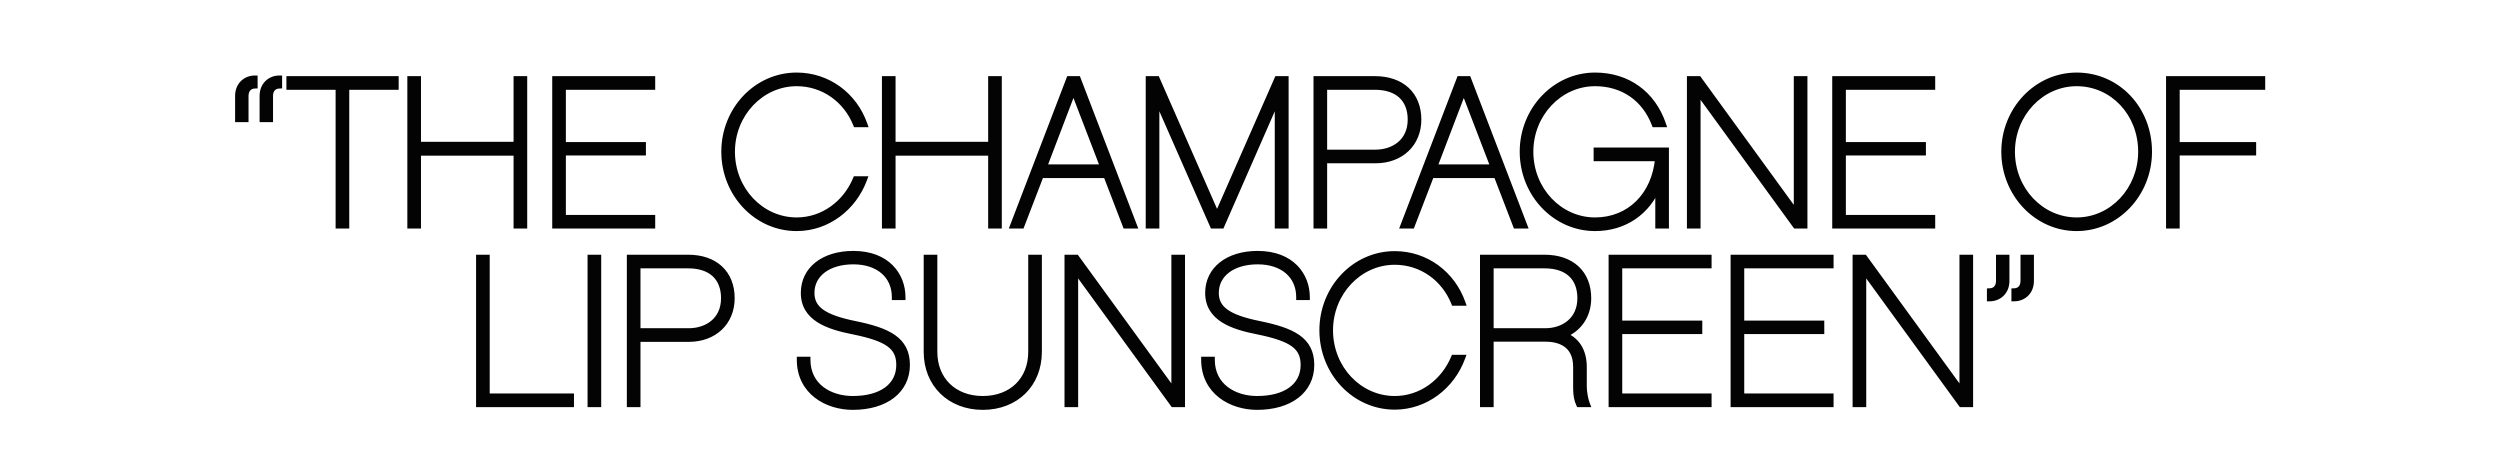
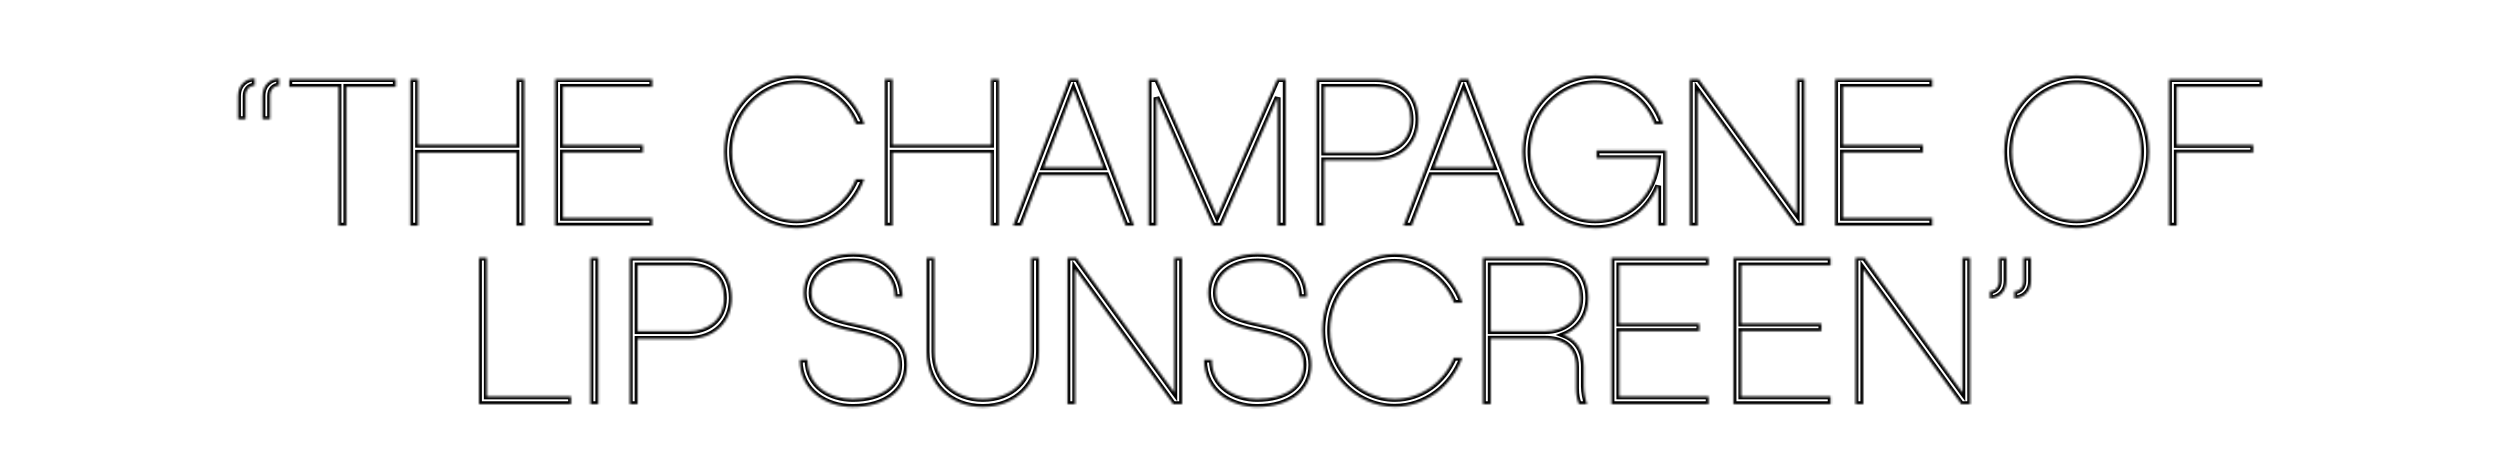
<svg xmlns="http://www.w3.org/2000/svg" fill="none" viewBox="0 0 1134 214" height="214" width="1134">
  <mask fill="black" height="154" width="922" y="32.346" x="106.247" maskUnits="userSpaceOnUse" id="path-1-outside-1_3805_270">
-     <rect height="154" width="922" y="32.346" x="106.247" fill="white" />
    <path d="M122.524 54.063H119.075V43.526C119.075 38.257 122.907 35.575 126.643 35.575V38.832C124.057 38.927 122.524 40.748 122.524 43.526V54.063ZM111.411 54.063H107.963V43.526C107.963 38.257 111.795 35.575 115.531 35.575V38.832C112.944 38.927 111.411 40.748 111.411 43.526V54.063ZM179.516 39.406H157.1V102.346H153.555V39.406H131.234V35.862H179.516V39.406ZM237.821 35.862V102.346H234.277V69.295H189.635V102.346H186.09V35.862H189.635V65.655H234.277V35.862H237.821ZM255.358 39.406V65.751H291.665V69.2H255.358V98.801H295.88V102.346H251.813V35.862H295.88V39.406H255.358ZM392.021 81.27C387.231 94.299 375.256 103.495 361.366 103.495C343.164 103.495 328.507 87.976 328.507 68.816C328.507 49.753 343.164 34.233 361.366 34.233C375.64 34.233 387.519 43.334 392.117 56.363H388.285C383.878 45.346 373.628 37.778 361.366 37.778C345.176 37.778 332.051 51.764 332.051 68.816C332.051 86.06 345.176 99.951 361.366 99.951C373.34 99.951 383.591 92.287 388.189 81.27H392.021ZM453.094 35.862V102.346H449.549V69.295H404.907V102.346H401.363V35.862H404.907V65.655H449.549V35.862H453.094ZM501.764 79.45H472.163L463.349 102.346H459.517L485 35.862H488.927L514.41 102.346H510.578L501.764 79.45ZM500.423 75.905L486.916 40.748L473.504 75.905H500.423ZM583.193 35.862V102.346H579.553V44.196L554.071 102.346H550.143L524.565 44.196V102.346H521.021V35.862H524.757L552.059 98.035L579.362 35.862H583.193ZM643.398 54.255C643.398 65.176 635.447 72.744 623.951 72.744H600.672V102.346H597.128V35.862H623.664C635.83 35.862 643.398 42.951 643.398 54.255ZM639.853 54.255C639.853 44.867 633.914 39.406 623.664 39.406H600.672V69.2H623.951C631.902 69.2 639.853 64.505 639.853 54.255ZM678.819 79.45H649.217L640.404 102.346H636.572L662.054 35.862H665.982L691.464 102.346H687.632L678.819 79.45ZM677.477 75.905L663.97 40.748L650.558 75.905H677.477ZM755.708 68.242V102.346H752.163V84.24C747.373 96.119 736.931 103.495 723.519 103.495C705.414 103.495 690.661 87.976 690.661 68.816C690.661 49.753 705.414 34.233 723.519 34.233C738.272 34.233 749.672 42.568 754.366 56.363H750.535C746.128 44.771 736.261 37.778 723.519 37.778C707.33 37.778 694.205 51.764 694.205 68.816C694.205 86.06 707.33 99.951 723.519 99.951C739.23 99.951 750.63 88.455 752.067 71.786H724.19V68.242H755.708ZM818.529 35.862V102.346H814.505L770.055 41.227V102.346H766.51V35.862H770.534L814.984 96.981V35.862H818.529ZM835.965 39.406V65.751H872.272V69.2H835.965V98.801H876.487V102.346H832.42V35.862H876.487V39.406H835.965ZM941.973 34.233C960.462 34.233 974.831 49.369 974.831 68.816C974.831 87.976 960.078 103.495 941.973 103.495C923.867 103.495 909.114 87.976 909.114 68.816C909.114 49.753 923.867 34.233 941.973 34.233ZM941.973 99.951C958.162 99.951 971.191 85.964 971.191 68.816C971.191 51.381 958.354 37.778 941.973 37.778C925.783 37.778 912.658 51.764 912.658 68.816C912.658 86.06 925.783 99.951 941.973 99.951ZM987.386 39.406V65.751H1022.06V69.2H987.386V102.346H983.841V35.862H1026.18V39.406H987.386ZM220.81 116.862V179.801H259.034V183.346H217.266V116.862H220.81ZM271.384 116.862V183.346H267.84V116.862H271.384ZM331.927 135.255C331.927 146.176 323.976 153.744 312.48 153.744H289.201V183.346H285.657V116.862H312.193C324.359 116.862 331.927 123.951 331.927 135.255ZM328.383 135.255C328.383 125.867 322.443 120.406 312.193 120.406H289.201V150.2H312.48C320.431 150.2 328.383 145.505 328.383 135.255ZM387.082 115.138C402.506 115.138 409.403 125.005 409.403 134.776H405.859C405.859 125.005 398.482 118.586 387.082 118.586C375.682 118.586 368.114 124.334 368.114 132.86C368.114 140.141 373.67 144.069 387.849 146.942C402.793 150.008 411.415 154.032 411.415 165.527C411.415 177.119 401.739 184.591 386.795 184.591C375.203 184.591 362.749 177.789 362.749 163.132H366.294C366.294 175.394 376.64 180.951 386.795 180.951C399.823 180.951 407.87 175.107 407.87 165.527C407.87 157.289 402.697 153.553 387.178 150.391C375.395 148.092 364.57 144.26 364.57 132.86C364.57 122.227 373.575 115.138 387.082 115.138ZM471.271 116.862V159.588C471.271 174.245 460.829 184.591 445.789 184.591C430.845 184.591 420.307 174.245 420.307 159.588V116.862H423.851V159.588C423.851 172.329 432.761 180.951 445.789 180.951C458.913 180.951 467.727 172.329 467.727 159.588V116.862H471.271ZM536.201 116.862V183.346H532.178L487.728 122.227V183.346H484.183V116.862H488.207L532.657 177.981V116.862H536.201ZM570.498 115.138C585.921 115.138 592.819 125.005 592.819 134.776H589.274C589.274 125.005 581.898 118.586 570.498 118.586C559.098 118.586 551.53 124.334 551.53 132.86C551.53 140.141 557.086 144.069 571.264 146.942C586.209 150.008 594.831 154.032 594.831 165.527C594.831 177.119 585.155 184.591 570.211 184.591C558.619 184.591 546.165 177.789 546.165 163.132H549.71C549.71 175.394 560.056 180.951 570.211 180.951C583.239 180.951 591.286 175.107 591.286 165.527C591.286 157.289 586.113 153.553 570.594 150.391C558.811 148.092 547.985 144.26 547.985 132.86C547.985 122.227 556.99 115.138 570.498 115.138ZM663.309 162.27C658.519 175.299 646.544 184.495 632.654 184.495C614.452 184.495 599.795 168.976 599.795 149.816C599.795 130.753 614.452 115.233 632.654 115.233C646.928 115.233 658.806 124.334 663.405 137.363H659.573C655.166 126.346 644.916 118.778 632.654 118.778C616.464 118.778 603.339 132.764 603.339 149.816C603.339 167.06 616.464 180.951 632.654 180.951C644.628 180.951 654.879 173.287 659.477 162.27H663.309ZM718.442 175.299C718.442 177.789 719.113 181.43 719.879 183.346H716.239C715.377 181.526 714.898 179.226 714.898 176.161V166.485C714.898 155.947 707.234 153.648 700.815 153.648H676.195V183.346H672.651V116.862H700.624C712.886 116.862 720.454 123.951 720.454 135.255C720.454 143.206 716.143 149.242 709.341 151.924C715.185 154.127 718.442 159.109 718.442 166.485V175.299ZM701.007 150.2C708.862 150.2 716.814 145.505 716.814 135.255C716.814 125.867 710.97 120.406 700.624 120.406H676.195V150.2H701.007ZM734.527 120.406V146.751H770.835V150.2H734.527V179.801H775.05V183.346H730.983V116.862H775.05V120.406H734.527ZM789.866 120.406V146.751H826.173V150.2H789.866V179.801H830.388V183.346H786.321V116.862H830.388V120.406H789.866ZM893.678 116.862V183.346H889.654L845.204 122.227V183.346H841.659V116.862H845.683L890.133 177.981V116.862H893.678ZM917.82 116.862H921.268V127.4C921.268 132.669 917.436 135.351 913.7 135.351V132.094C916.287 131.998 917.82 130.178 917.82 127.4V116.862ZM906.707 116.862H910.156V127.4C910.156 132.669 906.324 135.351 902.588 135.351V132.094C905.174 131.998 906.707 130.178 906.707 127.4V116.862Z" />
  </mask>
-   <path fill="#030303" d="M122.524 54.063H119.075V43.526C119.075 38.257 122.907 35.575 126.643 35.575V38.832C124.057 38.927 122.524 40.748 122.524 43.526V54.063ZM111.411 54.063H107.963V43.526C107.963 38.257 111.795 35.575 115.531 35.575V38.832C112.944 38.927 111.411 40.748 111.411 43.526V54.063ZM179.516 39.406H157.1V102.346H153.555V39.406H131.234V35.862H179.516V39.406ZM237.821 35.862V102.346H234.277V69.295H189.635V102.346H186.09V35.862H189.635V65.655H234.277V35.862H237.821ZM255.358 39.406V65.751H291.665V69.2H255.358V98.801H295.88V102.346H251.813V35.862H295.88V39.406H255.358ZM392.021 81.27C387.231 94.299 375.256 103.495 361.366 103.495C343.164 103.495 328.507 87.976 328.507 68.816C328.507 49.753 343.164 34.233 361.366 34.233C375.64 34.233 387.519 43.334 392.117 56.363H388.285C383.878 45.346 373.628 37.778 361.366 37.778C345.176 37.778 332.051 51.764 332.051 68.816C332.051 86.06 345.176 99.951 361.366 99.951C373.34 99.951 383.591 92.287 388.189 81.27H392.021ZM453.094 35.862V102.346H449.549V69.295H404.907V102.346H401.363V35.862H404.907V65.655H449.549V35.862H453.094ZM501.764 79.45H472.163L463.349 102.346H459.517L485 35.862H488.927L514.41 102.346H510.578L501.764 79.45ZM500.423 75.905L486.916 40.748L473.504 75.905H500.423ZM583.193 35.862V102.346H579.553V44.196L554.071 102.346H550.143L524.565 44.196V102.346H521.021V35.862H524.757L552.059 98.035L579.362 35.862H583.193ZM643.398 54.255C643.398 65.176 635.447 72.744 623.951 72.744H600.672V102.346H597.128V35.862H623.664C635.83 35.862 643.398 42.951 643.398 54.255ZM639.853 54.255C639.853 44.867 633.914 39.406 623.664 39.406H600.672V69.2H623.951C631.902 69.2 639.853 64.505 639.853 54.255ZM678.819 79.45H649.217L640.404 102.346H636.572L662.054 35.862H665.982L691.464 102.346H687.632L678.819 79.45ZM677.477 75.905L663.97 40.748L650.558 75.905H677.477ZM755.708 68.242V102.346H752.163V84.24C747.373 96.119 736.931 103.495 723.519 103.495C705.414 103.495 690.661 87.976 690.661 68.816C690.661 49.753 705.414 34.233 723.519 34.233C738.272 34.233 749.672 42.568 754.366 56.363H750.535C746.128 44.771 736.261 37.778 723.519 37.778C707.33 37.778 694.205 51.764 694.205 68.816C694.205 86.06 707.33 99.951 723.519 99.951C739.23 99.951 750.63 88.455 752.067 71.786H724.19V68.242H755.708ZM818.529 35.862V102.346H814.505L770.055 41.227V102.346H766.51V35.862H770.534L814.984 96.981V35.862H818.529ZM835.965 39.406V65.751H872.272V69.2H835.965V98.801H876.487V102.346H832.42V35.862H876.487V39.406H835.965ZM941.973 34.233C960.462 34.233 974.831 49.369 974.831 68.816C974.831 87.976 960.078 103.495 941.973 103.495C923.867 103.495 909.114 87.976 909.114 68.816C909.114 49.753 923.867 34.233 941.973 34.233ZM941.973 99.951C958.162 99.951 971.191 85.964 971.191 68.816C971.191 51.381 958.354 37.778 941.973 37.778C925.783 37.778 912.658 51.764 912.658 68.816C912.658 86.06 925.783 99.951 941.973 99.951ZM987.386 39.406V65.751H1022.06V69.2H987.386V102.346H983.841V35.862H1026.18V39.406H987.386ZM220.81 116.862V179.801H259.034V183.346H217.266V116.862H220.81ZM271.384 116.862V183.346H267.84V116.862H271.384ZM331.927 135.255C331.927 146.176 323.976 153.744 312.48 153.744H289.201V183.346H285.657V116.862H312.193C324.359 116.862 331.927 123.951 331.927 135.255ZM328.383 135.255C328.383 125.867 322.443 120.406 312.193 120.406H289.201V150.2H312.48C320.431 150.2 328.383 145.505 328.383 135.255ZM387.082 115.138C402.506 115.138 409.403 125.005 409.403 134.776H405.859C405.859 125.005 398.482 118.586 387.082 118.586C375.682 118.586 368.114 124.334 368.114 132.86C368.114 140.141 373.67 144.069 387.849 146.942C402.793 150.008 411.415 154.032 411.415 165.527C411.415 177.119 401.739 184.591 386.795 184.591C375.203 184.591 362.749 177.789 362.749 163.132H366.294C366.294 175.394 376.64 180.951 386.795 180.951C399.823 180.951 407.87 175.107 407.87 165.527C407.87 157.289 402.697 153.553 387.178 150.391C375.395 148.092 364.57 144.26 364.57 132.86C364.57 122.227 373.575 115.138 387.082 115.138ZM471.271 116.862V159.588C471.271 174.245 460.829 184.591 445.789 184.591C430.845 184.591 420.307 174.245 420.307 159.588V116.862H423.851V159.588C423.851 172.329 432.761 180.951 445.789 180.951C458.913 180.951 467.727 172.329 467.727 159.588V116.862H471.271ZM536.201 116.862V183.346H532.178L487.728 122.227V183.346H484.183V116.862H488.207L532.657 177.981V116.862H536.201ZM570.498 115.138C585.921 115.138 592.819 125.005 592.819 134.776H589.274C589.274 125.005 581.898 118.586 570.498 118.586C559.098 118.586 551.53 124.334 551.53 132.86C551.53 140.141 557.086 144.069 571.264 146.942C586.209 150.008 594.831 154.032 594.831 165.527C594.831 177.119 585.155 184.591 570.211 184.591C558.619 184.591 546.165 177.789 546.165 163.132H549.71C549.71 175.394 560.056 180.951 570.211 180.951C583.239 180.951 591.286 175.107 591.286 165.527C591.286 157.289 586.113 153.553 570.594 150.391C558.811 148.092 547.985 144.26 547.985 132.86C547.985 122.227 556.99 115.138 570.498 115.138ZM663.309 162.27C658.519 175.299 646.544 184.495 632.654 184.495C614.452 184.495 599.795 168.976 599.795 149.816C599.795 130.753 614.452 115.233 632.654 115.233C646.928 115.233 658.806 124.334 663.405 137.363H659.573C655.166 126.346 644.916 118.778 632.654 118.778C616.464 118.778 603.339 132.764 603.339 149.816C603.339 167.06 616.464 180.951 632.654 180.951C644.628 180.951 654.879 173.287 659.477 162.27H663.309ZM718.442 175.299C718.442 177.789 719.113 181.43 719.879 183.346H716.239C715.377 181.526 714.898 179.226 714.898 176.161V166.485C714.898 155.947 707.234 153.648 700.815 153.648H676.195V183.346H672.651V116.862H700.624C712.886 116.862 720.454 123.951 720.454 135.255C720.454 143.206 716.143 149.242 709.341 151.924C715.185 154.127 718.442 159.109 718.442 166.485V175.299ZM701.007 150.2C708.862 150.2 716.814 145.505 716.814 135.255C716.814 125.867 710.97 120.406 700.624 120.406H676.195V150.2H701.007ZM734.527 120.406V146.751H770.835V150.2H734.527V179.801H775.05V183.346H730.983V116.862H775.05V120.406H734.527ZM789.866 120.406V146.751H826.173V150.2H789.866V179.801H830.388V183.346H786.321V116.862H830.388V120.406H789.866ZM893.678 116.862V183.346H889.654L845.204 122.227V183.346H841.659V116.862H845.683L890.133 177.981V116.862H893.678ZM917.82 116.862H921.268V127.4C921.268 132.669 917.436 135.351 913.7 135.351V132.094C916.287 131.998 917.82 130.178 917.82 127.4V116.862ZM906.707 116.862H910.156V127.4C910.156 132.669 906.324 135.351 902.588 135.351V132.094C905.174 131.998 906.707 130.178 906.707 127.4V116.862Z" />
-   <path mask="url(#path-1-outside-1_3805_270)" fill="#030303" d="M122.524 54.063V55.385H123.845V54.063H122.524ZM119.075 54.063H117.754V55.385H119.075V54.063ZM126.643 35.575H127.964V34.254H126.643V35.575ZM126.643 38.832L126.692 40.152L127.964 40.105V38.832H126.643ZM111.411 54.063V55.385H112.732V54.063H111.411ZM107.963 54.063H106.642V55.385H107.963V54.063ZM115.531 35.575H116.852V34.254H115.531V35.575ZM115.531 38.832L115.58 40.152L116.852 40.105V38.832H115.531ZM122.524 52.742H119.075V55.385H122.524V52.742ZM120.396 54.063V43.526H117.754V54.063H120.396ZM120.396 43.526C120.396 41.235 121.218 39.604 122.359 38.54C123.52 37.458 125.082 36.895 126.643 36.895V34.254C124.469 34.254 122.246 35.033 120.557 36.608C118.848 38.203 117.754 40.548 117.754 43.526H120.396ZM125.322 35.575V38.832H127.964V35.575H125.322ZM126.594 37.511C124.985 37.571 123.593 38.181 122.616 39.307C121.653 40.417 121.203 41.9 121.203 43.526H123.845C123.845 42.373 124.161 41.557 124.611 41.038C125.048 40.536 125.715 40.188 126.692 40.152L126.594 37.511ZM121.203 43.526V54.063H123.845V43.526H121.203ZM111.411 52.742H107.963V55.385H111.411V52.742ZM109.284 54.063V43.526H106.642V54.063H109.284ZM109.284 43.526C109.284 41.235 110.106 39.604 111.247 38.54C112.407 37.458 113.969 36.895 115.531 36.895V34.254C113.356 34.254 111.134 35.033 109.445 36.608C107.735 38.203 106.642 40.548 106.642 43.526H109.284ZM114.21 35.575V38.832H116.852V35.575H114.21ZM115.482 37.511C113.872 37.571 112.48 38.181 111.503 39.307C110.54 40.417 110.09 41.9 110.09 43.526H112.732C112.732 42.373 113.049 41.557 113.499 41.038C113.935 40.536 114.602 40.188 115.58 40.152L115.482 37.511ZM110.09 43.526V54.063H112.732V43.526H110.09ZM179.516 39.406V40.727H180.837V39.406H179.516ZM157.1 39.406V38.085H155.779V39.406H157.1ZM157.1 102.346V103.667H158.421V102.346H157.1ZM153.555 102.346H152.234V103.667H153.555V102.346ZM153.555 39.406H154.876V38.085H153.555V39.406ZM131.234 39.406H129.913V40.727H131.234V39.406ZM131.234 35.862V34.541H129.913V35.862H131.234ZM179.516 35.862H180.837V34.541H179.516V35.862ZM179.516 38.085H157.1V40.727H179.516V38.085ZM155.779 39.406V102.346H158.421V39.406H155.779ZM157.1 101.025H153.555V103.667H157.1V101.025ZM154.876 102.346V39.406H152.234V102.346H154.876ZM153.555 38.085H131.234V40.727H153.555V38.085ZM132.555 39.406V35.862H129.913V39.406H132.555ZM131.234 37.183H179.516V34.541H131.234V37.183ZM178.195 35.862V39.406H180.837V35.862H178.195ZM237.821 35.862H239.142V34.541H237.821V35.862ZM237.821 102.346V103.667H239.142V102.346H237.821ZM234.277 102.346H232.956V103.667H234.277V102.346ZM234.277 69.295H235.598V67.974H234.277V69.295ZM189.635 69.295V67.974H188.314V69.295H189.635ZM189.635 102.346V103.667H190.956V102.346H189.635ZM186.091 102.346H184.77V103.667H186.091V102.346ZM186.091 35.862V34.541H184.77V35.862H186.091ZM189.635 35.862H190.956V34.541H189.635V35.862ZM189.635 65.655H188.314V66.976H189.635V65.655ZM234.277 65.655V66.976H235.598V65.655H234.277ZM234.277 35.862V34.541H232.956V35.862H234.277ZM236.5 35.862V102.346H239.142V35.862H236.5ZM237.821 101.025H234.277V103.667H237.821V101.025ZM235.598 102.346V69.295H232.956V102.346H235.598ZM234.277 67.974H189.635V70.616H234.277V67.974ZM188.314 69.295V102.346H190.956V69.295H188.314ZM189.635 101.025H186.091V103.667H189.635V101.025ZM187.411 102.346V35.862H184.77V102.346H187.411ZM186.091 37.183H189.635V34.541H186.091V37.183ZM188.314 35.862V65.655H190.956V35.862H188.314ZM189.635 66.976H234.277V64.334H189.635V66.976ZM235.598 65.655V35.862H232.956V65.655H235.598ZM234.277 37.183H237.821V34.541H234.277V37.183ZM255.358 39.406V38.085H254.037V39.406H255.358ZM255.358 65.751H254.037V67.072H255.358V65.751ZM291.665 65.751H292.986V64.43H291.665V65.751ZM291.665 69.2V70.521H292.986V69.2H291.665ZM255.358 69.2V67.879H254.037V69.2H255.358ZM255.358 98.801H254.037V100.122H255.358V98.801ZM295.88 98.801H297.201V97.48H295.88V98.801ZM295.88 102.346V103.667H297.201V102.346H295.88ZM251.813 102.346H250.492V103.667H251.813V102.346ZM251.813 35.862V34.541H250.492V35.862H251.813ZM295.88 35.862H297.201V34.541H295.88V35.862ZM295.88 39.406V40.727H297.201V39.406H295.88ZM254.037 39.406V65.751H256.679V39.406H254.037ZM255.358 67.072H291.665V64.43H255.358V67.072ZM290.344 65.751V69.2H292.986V65.751H290.344ZM291.665 67.879H255.358V70.521H291.665V67.879ZM254.037 69.2V98.801H256.679V69.2H254.037ZM255.358 100.122H295.88V97.48H255.358V100.122ZM294.559 98.801V102.346H297.201V98.801H294.559ZM295.88 101.025H251.813V103.667H295.88V101.025ZM253.134 102.346V35.862H250.492V102.346H253.134ZM251.813 37.183H295.88V34.541H251.813V37.183ZM294.559 35.862V39.406H297.201V35.862H294.559ZM295.88 38.085H255.358V40.727H295.88V38.085ZM392.021 81.27L393.261 81.726L393.914 79.949H392.021V81.27ZM392.117 56.363V57.684H393.984L393.362 55.923L392.117 56.363ZM388.285 56.363L387.058 56.853L387.391 57.684H388.285V56.363ZM388.189 81.27V79.949H387.309L386.97 80.761L388.189 81.27ZM390.781 80.814C386.163 93.376 374.648 102.174 361.366 102.174V104.816C375.865 104.816 388.299 95.221 393.261 81.726L390.781 80.814ZM361.366 102.174C343.961 102.174 329.828 87.316 329.828 68.816H327.186C327.186 88.636 342.367 104.816 361.366 104.816V102.174ZM329.828 68.816C329.828 50.415 343.959 35.554 361.366 35.554V32.912C342.369 32.912 327.186 49.09 327.186 68.816H329.828ZM361.366 35.554C375.044 35.554 386.447 44.268 390.871 56.802L393.362 55.923C388.59 42.4 376.235 32.912 361.366 32.912V35.554ZM392.117 55.042H388.285V57.684H392.117V55.042ZM389.511 55.872C384.919 44.39 374.206 36.457 361.366 36.457V39.099C373.05 39.099 382.838 46.302 387.058 56.853L389.511 55.872ZM361.366 36.457C344.374 36.457 330.73 51.109 330.73 68.816H333.372C333.372 52.419 345.978 39.099 361.366 39.099V36.457ZM330.73 68.816C330.73 86.715 344.374 101.272 361.366 101.272V98.63C345.978 98.63 333.372 85.405 333.372 68.816H330.73ZM361.366 101.272C373.936 101.272 384.63 93.228 389.408 81.779L386.97 80.761C382.552 91.346 372.745 98.63 361.366 98.63V101.272ZM388.189 82.591H392.021V79.949H388.189V82.591ZM453.094 35.862H454.415V34.541H453.094V35.862ZM453.094 102.346V103.667H454.415V102.346H453.094ZM449.549 102.346H448.228V103.667H449.549V102.346ZM449.549 69.295H450.87V67.974H449.549V69.295ZM404.907 69.295V67.974H403.586V69.295H404.907ZM404.907 102.346V103.667H406.228V102.346H404.907ZM401.363 102.346H400.042V103.667H401.363V102.346ZM401.363 35.862V34.541H400.042V35.862H401.363ZM404.907 35.862H406.228V34.541H404.907V35.862ZM404.907 65.655H403.586V66.976H404.907V65.655ZM449.549 65.655V66.976H450.87V65.655H449.549ZM449.549 35.862V34.541H448.228V35.862H449.549ZM451.773 35.862V102.346H454.415V35.862H451.773ZM453.094 101.025H449.549V103.667H453.094V101.025ZM450.87 102.346V69.295H448.228V102.346H450.87ZM449.549 67.974H404.907V70.616H449.549V67.974ZM403.586 69.295V102.346H406.228V69.295H403.586ZM404.907 101.025H401.363V103.667H404.907V101.025ZM402.684 102.346V35.862H400.042V102.346H402.684ZM401.363 37.183H404.907V34.541H401.363V37.183ZM403.586 35.862V65.655H406.228V35.862H403.586ZM404.907 66.976H449.549V64.334H404.907V66.976ZM450.87 65.655V35.862H448.228V65.655H450.87ZM449.549 37.183H453.094V34.541H449.549V37.183ZM501.764 79.45L502.997 78.975L502.671 78.129H501.764V79.45ZM472.163 79.45V78.129H471.256L470.93 78.975L472.163 79.45ZM463.349 102.346V103.667H464.256L464.582 102.82L463.349 102.346ZM459.517 102.346L458.284 101.873L457.596 103.667H459.517V102.346ZM485 35.862V34.541H484.091L483.766 35.389L485 35.862ZM488.927 35.862L490.161 35.389L489.836 34.541H488.927V35.862ZM514.41 102.346V103.667H516.331L515.643 101.873L514.41 102.346ZM510.578 102.346L509.345 102.82L509.671 103.667H510.578V102.346ZM500.423 75.905V77.226H502.346L501.656 75.432L500.423 75.905ZM486.916 40.748L488.149 40.274L486.911 37.053L485.681 40.277L486.916 40.748ZM473.504 75.905L472.27 75.435L471.586 77.226H473.504V75.905ZM501.764 78.129H472.163V80.771H501.764V78.129ZM470.93 78.975L462.117 101.871L464.582 102.82L473.396 79.924L470.93 78.975ZM463.349 101.025H459.517V103.667H463.349V101.025ZM460.751 102.818L486.233 36.335L483.766 35.389L458.284 101.873L460.751 102.818ZM485 37.183H488.927V34.541H485V37.183ZM487.694 36.335L513.176 102.818L515.643 101.873L490.161 35.389L487.694 36.335ZM514.41 101.025H510.578V103.667H514.41V101.025ZM511.811 101.871L502.997 78.975L500.532 79.924L509.345 102.82L511.811 101.871ZM501.656 75.432L488.149 40.274L485.683 41.221L499.19 76.379L501.656 75.432ZM485.681 40.277L472.27 75.435L474.738 76.376L488.15 41.218L485.681 40.277ZM473.504 77.226H500.423V74.585H473.504V77.226ZM583.193 35.862H584.514V34.541H583.193V35.862ZM583.193 102.346V103.667H584.514V102.346H583.193ZM579.553 102.346H578.232V103.667H579.553V102.346ZM579.553 44.196H580.874L578.343 43.666L579.553 44.196ZM554.071 102.346V103.667H554.934L555.281 102.876L554.071 102.346ZM550.143 102.346L548.934 102.878L549.281 103.667H550.143V102.346ZM524.565 44.196L525.774 43.664L523.244 44.196H524.565ZM524.565 102.346V103.667H525.886V102.346H524.565ZM521.021 102.346H519.7V103.667H521.021V102.346ZM521.021 35.862V34.541H519.7V35.862H521.021ZM524.757 35.862L525.966 35.331L525.619 34.541H524.757V35.862ZM552.059 98.035L550.85 98.566L552.059 101.32L553.269 98.566L552.059 98.035ZM579.362 35.862V34.541H578.499L578.152 35.331L579.362 35.862ZM581.872 35.862V102.346H584.514V35.862H581.872ZM583.193 101.025H579.553V103.667H583.193V101.025ZM580.874 102.346V44.196H578.232V102.346H580.874ZM578.343 43.666L552.861 101.815L555.281 102.876L580.763 44.727L578.343 43.666ZM554.071 101.025H550.143V103.667H554.071V101.025ZM551.352 101.814L525.774 43.664L523.356 44.728L548.934 102.878L551.352 101.814ZM523.244 44.196V102.346H525.886V44.196H523.244ZM524.565 101.025H521.021V103.667H524.565V101.025ZM522.342 102.346V35.862H519.7V102.346H522.342ZM521.021 37.183H524.757V34.541H521.021V37.183ZM523.547 36.393L550.85 98.566L553.269 97.504L525.966 35.331L523.547 36.393ZM553.269 98.566L580.571 36.393L578.152 35.331L550.85 97.504L553.269 98.566ZM579.362 37.183H583.193V34.541H579.362V37.183ZM600.672 72.744V71.423H599.351V72.744H600.672ZM600.672 102.346V103.667H601.993V102.346H600.672ZM597.128 102.346H595.807V103.667H597.128V102.346ZM597.128 35.862V34.541H595.807V35.862H597.128ZM600.672 39.406V38.085H599.351V39.406H600.672ZM600.672 69.2H599.351V70.521H600.672V69.2ZM642.077 54.255C642.077 59.382 640.218 63.649 637.075 66.638C633.927 69.632 629.406 71.423 623.951 71.423V74.065C629.992 74.065 635.194 72.073 638.896 68.552C642.602 65.027 644.719 60.049 644.719 54.255H642.077ZM623.951 71.423H600.672V74.065H623.951V71.423ZM599.351 72.744V102.346H601.993V72.744H599.351ZM600.672 101.025H597.128V103.667H600.672V101.025ZM598.449 102.346V35.862H595.807V102.346H598.449ZM597.128 37.183H623.664V34.541H597.128V37.183ZM623.664 37.183C629.494 37.183 634.077 38.878 637.192 41.785C640.296 44.682 642.077 48.909 642.077 54.255H644.719C644.719 48.297 642.716 43.327 638.995 39.854C635.283 36.39 630 34.541 623.664 34.541V37.183ZM641.174 54.255C641.174 49.274 639.59 45.177 636.496 42.337C633.417 39.512 629.013 38.085 623.664 38.085V40.727C628.565 40.727 632.255 42.031 634.709 44.283C637.147 46.521 638.532 49.848 638.532 54.255H641.174ZM623.664 38.085H600.672V40.727H623.664V38.085ZM599.351 39.406V69.2H601.993V39.406H599.351ZM600.672 70.521H623.951V67.879H600.672V70.521ZM623.951 70.521C628.169 70.521 632.46 69.278 635.724 66.591C639.022 63.875 641.174 59.759 641.174 54.255H638.532C638.532 59.001 636.709 62.357 634.044 64.551C631.344 66.774 627.684 67.879 623.951 67.879V70.521ZM678.819 79.45L680.051 78.975L679.726 78.129H678.819V79.45ZM649.217 79.45V78.129H648.31L647.984 78.975L649.217 79.45ZM640.404 102.346V103.667H641.311L641.636 102.82L640.404 102.346ZM636.572 102.346L635.338 101.873L634.651 103.667H636.572V102.346ZM662.054 35.862V34.541H661.146L660.82 35.389L662.054 35.862ZM665.982 35.862L667.215 35.389L666.89 34.541H665.982V35.862ZM691.464 102.346V103.667H693.385L692.697 101.873L691.464 102.346ZM687.632 102.346L686.399 102.82L686.725 103.667H687.632V102.346ZM677.477 75.905V77.226H679.4L678.71 75.432L677.477 75.905ZM663.97 40.748L665.203 40.274L663.965 37.053L662.736 40.277L663.97 40.748ZM650.558 75.905L649.324 75.435L648.64 77.226H650.558V75.905ZM678.819 78.129H649.217V80.771H678.819V78.129ZM647.984 78.975L639.171 101.871L641.636 102.82L650.45 79.924L647.984 78.975ZM640.404 101.025H636.572V103.667H640.404V101.025ZM637.805 102.818L663.287 36.335L660.82 35.389L635.338 101.873L637.805 102.818ZM662.054 37.183H665.982V34.541H662.054V37.183ZM664.748 36.335L690.23 102.818L692.697 101.873L667.215 35.389L664.748 36.335ZM691.464 101.025H687.632V103.667H691.464V101.025ZM688.865 101.871L680.051 78.975L677.586 79.924L686.399 102.82L688.865 101.871ZM678.71 75.432L665.203 40.274L662.737 41.221L676.244 76.379L678.71 75.432ZM662.736 40.277L649.324 75.435L651.792 76.376L665.204 41.218L662.736 40.277ZM650.558 77.226H677.477V74.585H650.558V77.226ZM755.708 68.242H757.029V66.921H755.708V68.242ZM755.708 102.346V103.667H757.029V102.346H755.708ZM752.163 102.346H750.842V103.667H752.163V102.346ZM752.163 84.24H753.484L750.938 83.746L752.163 84.24ZM754.366 56.363V57.684H756.211L755.617 55.937L754.366 56.363ZM750.535 56.363L749.3 56.832L749.624 57.684H750.535V56.363ZM752.067 71.786L753.383 71.9L753.507 70.465H752.067V71.786ZM724.19 71.786H722.869V73.107H724.19V71.786ZM724.19 68.242V66.921H722.869V68.242H724.19ZM754.387 68.242V102.346H757.029V68.242H754.387ZM755.708 101.025H752.163V103.667H755.708V101.025ZM753.484 102.346V84.24H750.842V102.346H753.484ZM750.938 83.746C746.346 95.134 736.383 102.174 723.52 102.174V104.816C737.479 104.816 748.4 97.104 753.388 84.734L750.938 83.746ZM723.52 102.174C706.208 102.174 691.982 87.313 691.982 68.816H689.34C689.34 88.639 704.619 104.816 723.52 104.816V102.174ZM691.982 68.816C691.982 50.418 706.206 35.554 723.52 35.554V32.912C704.621 32.912 689.34 49.087 689.34 68.816H691.982ZM723.52 35.554C737.7 35.554 748.602 43.522 753.116 56.788L755.617 55.937C750.743 41.614 738.845 32.912 723.52 32.912V35.554ZM754.366 55.042H750.535V57.684H754.366V55.042ZM751.769 55.893C747.17 43.794 736.815 36.457 723.52 36.457V39.099C735.707 39.099 745.086 45.748 749.3 56.832L751.769 55.893ZM723.52 36.457C706.527 36.457 692.884 51.109 692.884 68.816H695.526C695.526 52.419 708.132 39.099 723.52 39.099V36.457ZM692.884 68.816C692.884 86.715 706.527 101.272 723.52 101.272V98.63C708.132 98.63 695.526 85.405 695.526 68.816H692.884ZM723.52 101.272C740.008 101.272 751.896 89.156 753.383 71.9L750.751 71.673C749.365 87.754 738.453 98.63 723.52 98.63V101.272ZM752.067 70.465H724.19V73.107H752.067V70.465ZM725.511 71.786V68.242H722.869V71.786H725.511ZM724.19 69.563H755.708V66.921H724.19V69.563ZM818.529 35.862H819.85V34.541H818.529V35.862ZM818.529 102.346V103.667H819.85V102.346H818.529ZM814.505 102.346L813.437 103.123L813.833 103.667H814.505V102.346ZM770.055 41.227L771.123 40.45L768.734 37.164V41.227H770.055ZM770.055 102.346V103.667H771.376V102.346H770.055ZM766.51 102.346H765.189V103.667H766.51V102.346ZM766.51 35.862V34.541H765.189V35.862H766.51ZM770.534 35.862L771.602 35.085L771.207 34.541H770.534V35.862ZM814.984 96.981L813.916 97.758L816.305 101.043V96.981H814.984ZM814.984 35.862V34.541H813.663V35.862H814.984ZM817.208 35.862V102.346H819.85V35.862H817.208ZM818.529 101.025H814.505V103.667H818.529V101.025ZM815.574 101.569L771.123 40.45L768.987 42.004L813.437 103.123L815.574 101.569ZM768.734 41.227V102.346H771.376V41.227H768.734ZM770.055 101.025H766.51V103.667H770.055V101.025ZM767.831 102.346V35.862H765.189V102.346H767.831ZM766.51 37.183H770.534V34.541H766.51V37.183ZM769.466 36.639L813.916 97.758L816.052 96.204L771.602 35.085L769.466 36.639ZM816.305 96.981V35.862H813.663V96.981H816.305ZM814.984 37.183H818.529V34.541H814.984V37.183ZM835.965 39.406V38.085H834.644V39.406H835.965ZM835.965 65.751H834.644V67.072H835.965V65.751ZM872.272 65.751H873.593V64.43H872.272V65.751ZM872.272 69.2V70.521H873.593V69.2H872.272ZM835.965 69.2V67.879H834.644V69.2H835.965ZM835.965 98.801H834.644V100.122H835.965V98.801ZM876.487 98.801H877.808V97.48H876.487V98.801ZM876.487 102.346V103.667H877.808V102.346H876.487ZM832.42 102.346H831.099V103.667H832.42V102.346ZM832.42 35.862V34.541H831.099V35.862H832.42ZM876.487 35.862H877.808V34.541H876.487V35.862ZM876.487 39.406V40.727H877.808V39.406H876.487ZM834.644 39.406V65.751H837.286V39.406H834.644ZM835.965 67.072H872.272V64.43H835.965V67.072ZM870.951 65.751V69.2H873.593V65.751H870.951ZM872.272 67.879H835.965V70.521H872.272V67.879ZM834.644 69.2V98.801H837.286V69.2H834.644ZM835.965 100.122H876.487V97.48H835.965V100.122ZM875.166 98.801V102.346H877.808V98.801H875.166ZM876.487 101.025H832.42V103.667H876.487V101.025ZM833.741 102.346V35.862H831.099V102.346H833.741ZM832.42 37.183H876.487V34.541H832.42V37.183ZM875.166 35.862V39.406H877.808V35.862H875.166ZM876.487 38.085H835.965V40.727H876.487V38.085ZM941.973 35.554C959.669 35.554 973.51 50.034 973.51 68.816H976.152C976.152 48.705 961.254 32.912 941.973 32.912V35.554ZM973.51 68.816C973.51 87.313 959.284 102.174 941.973 102.174V104.816C960.873 104.816 976.152 88.639 976.152 68.816H973.51ZM941.973 102.174C924.661 102.174 910.435 87.313 910.435 68.816H907.793C907.793 88.639 923.072 104.816 941.973 104.816V102.174ZM910.435 68.816C910.435 50.418 924.659 35.554 941.973 35.554V32.912C923.075 32.912 907.793 49.087 907.793 68.816H910.435ZM941.973 101.272C958.973 101.272 972.512 86.611 972.512 68.816H969.87C969.87 85.318 957.352 98.63 941.973 98.63V101.272ZM972.512 68.816C972.512 50.727 959.157 36.457 941.973 36.457V39.099C957.551 39.099 969.87 52.035 969.87 68.816H972.512ZM941.973 36.457C924.981 36.457 911.337 51.109 911.337 68.816H913.979C913.979 52.419 926.585 39.099 941.973 39.099V36.457ZM911.337 68.816C911.337 86.715 924.981 101.272 941.973 101.272V98.63C926.585 98.63 913.979 85.405 913.979 68.816H911.337ZM987.385 39.406V38.085H986.065V39.406H987.385ZM987.385 65.751H986.065V67.072H987.385V65.751ZM1022.06 65.751H1023.39V64.43H1022.06V65.751ZM1022.06 69.2V70.521H1023.39V69.2H1022.06ZM987.385 69.2V67.879H986.065V69.2H987.385ZM987.385 102.346V103.667H988.707V102.346H987.385ZM983.841 102.346H982.52V103.667H983.841V102.346ZM983.841 35.862V34.541H982.52V35.862H983.841ZM1026.18 35.862H1027.5V34.541H1026.18V35.862ZM1026.18 39.406V40.727H1027.5V39.406H1026.18ZM986.065 39.406V65.751H988.707V39.406H986.065ZM987.385 67.072H1022.06V64.43H987.385V67.072ZM1020.74 65.751V69.2H1023.39V65.751H1020.74ZM1022.06 67.879H987.385V70.521H1022.06V67.879ZM986.065 69.2V102.346H988.707V69.2H986.065ZM987.385 101.025H983.841V103.667H987.385V101.025ZM985.162 102.346V35.862H982.52V102.346H985.162ZM983.841 37.183H1026.18V34.541H983.841V37.183ZM1024.86 35.862V39.406H1027.5V35.862H1024.86ZM1026.18 38.085H987.385V40.727H1026.18V38.085ZM220.81 116.862H222.131V115.541H220.81V116.862ZM220.81 179.801H219.49V181.122H220.81V179.801ZM259.034 179.801H260.355V178.48H259.034V179.801ZM259.034 183.346V184.667H260.355V183.346H259.034ZM217.266 183.346H215.945V184.667H217.266V183.346ZM217.266 116.862V115.541H215.945V116.862H217.266ZM219.49 116.862V179.801H222.131V116.862H219.49ZM220.81 181.122H259.034V178.48H220.81V181.122ZM257.713 179.801V183.346H260.355V179.801H257.713ZM259.034 182.025H217.266V184.667H259.034V182.025ZM218.587 183.346V116.862H215.945V183.346H218.587ZM217.266 118.183H220.81V115.541H217.266V118.183ZM271.384 116.862H272.705V115.541H271.384V116.862ZM271.384 183.346V184.667H272.705V183.346H271.384ZM267.84 183.346H266.519V184.667H267.84V183.346ZM267.84 116.862V115.541H266.519V116.862H267.84ZM270.063 116.862V183.346H272.705V116.862H270.063ZM271.384 182.025H267.84V184.667H271.384V182.025ZM269.161 183.346V116.862H266.519V183.346H269.161ZM267.84 118.183H271.384V115.541H267.84V118.183ZM289.201 153.744V152.423H287.88V153.744H289.201ZM289.201 183.346V184.667H290.522V183.346H289.201ZM285.657 183.346H284.336V184.667H285.657V183.346ZM285.657 116.862V115.541H284.336V116.862H285.657ZM289.201 120.406V119.085H287.88V120.406H289.201ZM289.201 150.2H287.88V151.521H289.201V150.2ZM330.606 135.255C330.606 140.382 328.747 144.649 325.604 147.638C322.456 150.632 317.935 152.423 312.48 152.423V155.065C318.521 155.065 323.723 153.073 327.425 149.552C331.132 146.027 333.248 141.049 333.248 135.255H330.606ZM312.48 152.423H289.201V155.065H312.48V152.423ZM287.88 153.744V183.346H290.522V153.744H287.88ZM289.201 182.025H285.657V184.667H289.201V182.025ZM286.978 183.346V116.862H284.336V183.346H286.978ZM285.657 118.183H312.193V115.541H285.657V118.183ZM312.193 118.183C318.023 118.183 322.607 119.878 325.721 122.785C328.825 125.682 330.606 129.909 330.606 135.255H333.248C333.248 129.297 331.245 124.327 327.524 120.854C323.813 117.39 318.529 115.541 312.193 115.541V118.183ZM329.704 135.255C329.704 130.274 328.119 126.177 325.025 123.337C321.946 120.512 317.542 119.085 312.193 119.085V121.727C317.094 121.727 320.785 123.031 323.238 125.283C325.676 127.521 327.062 130.848 327.062 135.255H329.704ZM312.193 119.085H289.201V121.727H312.193V119.085ZM287.88 120.406V150.2H290.522V120.406H287.88ZM289.201 151.521H312.48V148.879H289.201V151.521ZM312.48 151.521C316.698 151.521 320.989 150.278 324.253 147.591C327.551 144.875 329.704 140.759 329.704 135.255H327.062C327.062 140.001 325.238 143.357 322.574 145.551C319.874 147.774 316.214 148.879 312.48 148.879V151.521ZM409.403 134.776V136.097H410.724V134.776H409.403ZM405.859 134.776H404.538V136.097H405.859V134.776ZM387.849 146.942L388.114 145.648L388.111 145.648L387.849 146.942ZM362.749 163.132V161.811H361.428V163.132H362.749ZM366.294 163.132H367.615V161.811H366.294V163.132ZM387.178 150.391L387.442 149.097L387.431 149.095L387.178 150.391ZM387.082 116.459C394.5 116.459 399.722 118.823 403.088 122.222C406.467 125.634 408.082 130.196 408.082 134.776H410.724C410.724 129.585 408.891 124.327 404.965 120.363C401.026 116.386 395.088 113.817 387.082 113.817V116.459ZM409.403 133.455H405.859V136.097H409.403V133.455ZM407.18 134.776C407.18 129.535 405.189 125.112 401.609 122.018C398.048 118.939 393.023 117.265 387.082 117.265V119.907C392.542 119.907 396.905 121.443 399.881 124.016C402.84 126.573 404.538 130.246 404.538 134.776H407.18ZM387.082 117.265C381.174 117.265 376.13 118.753 372.528 121.471C368.896 124.212 366.793 128.163 366.793 132.86H369.435C369.435 129.031 371.117 125.846 374.119 123.58C377.15 121.293 381.59 119.907 387.082 119.907V117.265ZM366.793 132.86C366.793 136.93 368.39 140.132 371.898 142.63C375.297 145.05 380.461 146.793 387.586 148.237L388.111 145.648C381.058 144.218 376.355 142.56 373.431 140.478C370.616 138.473 369.435 136.071 369.435 132.86H366.793ZM387.583 148.236C395.046 149.767 400.696 151.499 404.477 154.155C408.136 156.725 410.094 160.195 410.094 165.527H412.736C412.736 159.364 410.383 155.074 405.995 151.993C401.728 148.996 395.596 147.183 388.114 145.648L387.583 148.236ZM410.094 165.527C410.094 170.916 407.863 175.296 403.901 178.361C399.906 181.452 394.062 183.27 386.795 183.27V185.912C394.472 185.912 400.938 183.994 405.517 180.451C410.129 176.882 412.736 171.73 412.736 165.527H410.094ZM386.795 183.27C381.235 183.27 375.524 181.635 371.234 178.314C366.983 175.022 364.07 170.038 364.07 163.132H361.428C361.428 170.884 364.743 176.629 369.617 180.403C374.451 184.146 380.763 185.912 386.795 185.912V183.27ZM362.749 164.453H366.294V161.811H362.749V164.453ZM364.973 163.132C364.973 169.686 367.76 174.527 371.939 177.693C376.074 180.826 381.499 182.272 386.795 182.272V179.63C381.936 179.63 377.111 178.297 373.534 175.587C370.001 172.909 367.615 168.841 367.615 163.132H364.973ZM386.795 182.272C393.485 182.272 399.059 180.774 402.997 177.898C406.981 174.989 409.191 170.735 409.191 165.527H406.549C406.549 169.899 404.736 173.357 401.439 175.765C398.097 178.206 393.133 179.63 386.795 179.63V182.272ZM409.191 165.527C409.191 163.331 408.846 161.35 408.016 159.572C407.182 157.786 405.894 156.281 404.122 154.988C400.639 152.446 395.215 150.68 387.442 149.097L386.914 151.686C394.661 153.264 399.583 154.946 402.565 157.122C404.027 158.189 405.002 159.36 405.623 160.69C406.248 162.029 406.549 163.605 406.549 165.527H409.191ZM387.431 149.095C381.559 147.949 376.12 146.452 372.166 143.925C368.298 141.454 365.891 138.033 365.891 132.86H363.249C363.249 139.087 366.254 143.283 370.744 146.152C375.148 148.966 381.014 150.534 386.925 151.688L387.431 149.095ZM365.891 132.86C365.891 127.953 367.952 123.903 371.578 121.049C375.23 118.174 380.547 116.459 387.082 116.459V113.817C380.11 113.817 374.171 115.646 369.943 118.973C365.689 122.322 363.249 127.134 363.249 132.86H365.891ZM471.271 116.862H472.592V115.541H471.271V116.862ZM420.307 116.862V115.541H418.986V116.862H420.307ZM423.851 116.862H425.172V115.541H423.851V116.862ZM467.727 116.862V115.541H466.406V116.862H467.727ZM469.95 116.862V159.588H472.592V116.862H469.95ZM469.95 159.588C469.95 166.593 467.461 172.495 463.244 176.644C459.026 180.795 453 183.27 445.789 183.27V185.912C453.619 185.912 460.334 183.214 465.097 178.527C469.861 173.84 472.592 167.24 472.592 159.588H469.95ZM445.789 183.27C438.628 183.27 432.601 180.796 428.369 176.643C424.139 172.492 421.628 166.59 421.628 159.588H418.986C418.986 167.243 421.744 173.843 426.519 178.529C431.292 183.213 438.005 185.912 445.789 185.912V183.27ZM421.628 159.588V116.862H418.986V159.588H421.628ZM420.307 118.183H423.851V115.541H420.307V118.183ZM422.53 116.862V159.588H425.172V116.862H422.53ZM422.53 159.588C422.53 166.277 424.876 171.972 429.014 175.994C433.149 180.014 438.979 182.272 445.789 182.272V179.63C439.571 179.63 434.432 177.577 430.855 174.1C427.282 170.626 425.172 165.64 425.172 159.588H422.53ZM445.789 182.272C452.645 182.272 458.477 180.015 462.602 175.993C466.729 171.968 469.048 166.273 469.048 159.588H466.406C466.406 165.644 464.318 170.63 460.757 174.101C457.194 177.576 452.057 179.63 445.789 179.63V182.272ZM469.048 159.588V116.862H466.406V159.588H469.048ZM467.727 118.183H471.271V115.541H467.727V118.183ZM536.201 116.862H537.522V115.541H536.201V116.862ZM536.201 183.346V184.667H537.522V183.346H536.201ZM532.178 183.346L531.11 184.123L531.505 184.667H532.178V183.346ZM487.728 122.227L488.796 121.45L486.407 118.164V122.227H487.728ZM487.728 183.346V184.667H489.049V183.346H487.728ZM484.183 183.346H482.862V184.667H484.183V183.346ZM484.183 116.862V115.541H482.862V116.862H484.183ZM488.207 116.862L489.275 116.085L488.879 115.541H488.207V116.862ZM532.657 177.981L531.589 178.758L533.978 182.043V177.981H532.657ZM532.657 116.862V115.541H531.336V116.862H532.657ZM534.88 116.862V183.346H537.522V116.862H534.88ZM536.201 182.025H532.178V184.667H536.201V182.025ZM533.246 182.569L488.796 121.45L486.659 123.004L531.11 184.123L533.246 182.569ZM486.407 122.227V183.346H489.049V122.227H486.407ZM487.728 182.025H484.183V184.667H487.728V182.025ZM485.504 183.346V116.862H482.862V183.346H485.504ZM484.183 118.183H488.207V115.541H484.183V118.183ZM487.138 117.639L531.589 178.758L533.725 177.204L489.275 116.085L487.138 117.639ZM533.978 177.981V116.862H531.336V177.981H533.978ZM532.657 118.183H536.201V115.541H532.657V118.183ZM592.819 134.776V136.097H594.14V134.776H592.819ZM589.274 134.776H587.953V136.097H589.274V134.776ZM571.264 146.942L571.53 145.648L571.527 145.648L571.264 146.942ZM546.165 163.132V161.811H544.844V163.132H546.165ZM549.71 163.132H551.031V161.811H549.71V163.132ZM570.594 150.391L570.857 149.097L570.847 149.095L570.594 150.391ZM570.498 116.459C577.916 116.459 583.138 118.823 586.504 122.222C589.882 125.634 591.498 130.196 591.498 134.776H594.14C594.14 129.585 592.307 124.327 588.381 120.363C584.442 116.386 578.504 113.817 570.498 113.817V116.459ZM592.819 133.455H589.274V136.097H592.819V133.455ZM590.595 134.776C590.595 129.535 588.605 125.112 585.025 122.018C581.464 118.939 576.438 117.265 570.498 117.265V119.907C575.957 119.907 580.32 121.443 583.297 124.016C586.255 126.573 587.953 130.246 587.953 134.776H590.595ZM570.498 117.265C564.59 117.265 559.546 118.753 555.943 121.471C552.311 124.212 550.209 128.163 550.209 132.86H552.851C552.851 129.031 554.532 125.846 557.535 123.58C560.566 121.293 565.006 119.907 570.498 119.907V117.265ZM550.209 132.86C550.209 136.93 551.806 140.132 555.314 142.63C558.712 145.05 563.877 146.793 571.002 148.237L571.527 145.648C564.474 144.218 559.771 142.56 556.847 140.478C554.032 138.473 552.851 136.071 552.851 132.86H550.209ZM570.999 148.236C578.462 149.767 584.112 151.499 587.892 154.155C591.552 156.725 593.51 160.195 593.51 165.527H596.152C596.152 159.364 593.799 155.074 589.411 151.993C585.144 148.996 579.011 147.183 571.53 145.648L570.999 148.236ZM593.51 165.527C593.51 170.916 591.278 175.296 587.316 178.361C583.322 181.452 577.478 183.27 570.211 183.27V185.912C577.888 185.912 584.354 183.994 588.933 180.451C593.545 176.882 596.152 171.73 596.152 165.527H593.51ZM570.211 183.27C564.651 183.27 558.94 181.635 554.65 178.314C550.399 175.022 547.486 170.038 547.486 163.132H544.844C544.844 170.884 548.158 176.629 553.032 180.403C557.867 184.146 564.178 185.912 570.211 185.912V183.27ZM546.165 164.453H549.71V161.811H546.165V164.453ZM548.389 163.132C548.389 169.686 551.176 174.527 555.354 177.693C559.489 180.826 564.914 182.272 570.211 182.272V179.63C565.352 179.63 560.527 178.297 556.95 175.587C553.416 172.909 551.031 168.841 551.031 163.132H548.389ZM570.211 182.272C576.901 182.272 582.475 180.774 586.413 177.898C590.397 174.989 592.607 170.735 592.607 165.527H589.965C589.965 169.899 588.152 173.357 584.855 175.765C581.512 178.206 576.549 179.63 570.211 179.63V182.272ZM592.607 165.527C592.607 163.331 592.262 161.35 591.432 159.572C590.598 157.786 589.31 156.281 587.538 154.988C584.055 152.446 578.63 150.68 570.857 149.097L570.33 151.686C578.076 153.264 582.998 154.946 585.981 157.122C587.442 158.189 588.417 159.36 589.038 160.69C589.663 162.029 589.965 163.605 589.965 165.527H592.607ZM570.847 149.095C564.975 147.949 559.536 146.452 555.582 143.925C551.714 141.454 549.306 138.033 549.306 132.86H546.664C546.664 139.087 549.669 143.283 554.16 146.152C558.564 148.966 564.43 150.534 570.341 151.688L570.847 149.095ZM549.306 132.86C549.306 127.953 551.368 123.903 554.993 121.049C558.646 118.174 563.963 116.459 570.498 116.459V113.817C563.525 113.817 557.586 115.646 553.359 118.973C549.105 122.322 546.664 127.134 546.664 132.86H549.306ZM663.309 162.27L664.549 162.726L665.202 160.949H663.309V162.27ZM663.405 137.363V138.684H665.272L664.651 136.923L663.405 137.363ZM659.573 137.363L658.346 137.853L658.678 138.684H659.573V137.363ZM659.477 162.27V160.949H658.597L658.258 161.761L659.477 162.27ZM662.069 161.814C657.451 174.376 645.936 183.174 632.654 183.174V185.816C647.153 185.816 659.587 176.221 664.549 162.726L662.069 161.814ZM632.654 183.174C615.249 183.174 601.116 168.316 601.116 149.816H598.474C598.474 169.636 613.655 185.816 632.654 185.816V183.174ZM601.116 149.816C601.116 131.415 615.247 116.554 632.654 116.554V113.912C613.657 113.912 598.474 130.09 598.474 149.816H601.116ZM632.654 116.554C646.332 116.554 657.735 125.268 662.159 137.802L664.651 136.923C659.878 123.4 647.523 113.912 632.654 113.912V116.554ZM663.405 136.042H659.573V138.684H663.405V136.042ZM660.799 136.872C656.206 125.39 645.494 117.457 632.654 117.457V120.099C644.338 120.099 654.126 127.302 658.346 137.853L660.799 136.872ZM632.654 117.457C615.662 117.457 602.018 132.11 602.018 149.816H604.66C604.66 133.419 617.266 120.099 632.654 120.099V117.457ZM602.018 149.816C602.018 167.715 615.662 182.272 632.654 182.272V179.63C617.266 179.63 604.66 166.405 604.66 149.816H602.018ZM632.654 182.272C645.224 182.272 655.918 174.227 660.696 162.779L658.258 161.761C653.84 172.346 644.033 179.63 632.654 179.63V182.272ZM659.477 163.591H663.309V160.949H659.477V163.591ZM719.879 183.346V184.667H721.83L721.106 182.855L719.879 183.346ZM716.239 183.346L715.045 183.911L715.403 184.667H716.239V183.346ZM676.195 153.648V152.327H674.874V153.648H676.195ZM676.195 183.346V184.667H677.516V183.346H676.195ZM672.651 183.346H671.33V184.667H672.651V183.346ZM672.651 116.862V115.541H671.33V116.862H672.651ZM709.341 151.924L708.857 150.695L705.671 151.952L708.875 153.16L709.341 151.924ZM676.195 120.406V119.085H674.874V120.406H676.195ZM676.195 150.2H674.874V151.521H676.195V150.2ZM717.121 175.299C717.121 177.936 717.816 181.745 718.653 183.836L721.106 182.855C720.409 181.114 719.763 177.643 719.763 175.299H717.121ZM719.879 182.025H716.239V184.667H719.879V182.025ZM717.433 182.78C716.677 181.185 716.219 179.092 716.219 176.161H713.577C713.577 179.361 714.076 181.866 715.045 183.911L717.433 182.78ZM716.219 176.161V166.485H713.577V176.161H716.219ZM716.219 166.485C716.219 160.849 714.142 157.205 711.018 155.031C707.98 152.916 704.143 152.327 700.815 152.327V154.969C703.907 154.969 707.11 155.53 709.509 157.199C711.822 158.809 713.577 161.583 713.577 166.485H716.219ZM700.815 152.327H676.195V154.969H700.815V152.327ZM674.874 153.648V183.346H677.516V153.648H674.874ZM676.195 182.025H672.651V184.667H676.195V182.025ZM673.972 183.346V116.862H671.33V183.346H673.972ZM672.651 118.183H700.624V115.541H672.651V118.183ZM700.624 118.183C706.504 118.183 711.112 119.88 714.238 122.787C717.352 125.684 719.133 129.909 719.133 135.255H721.775C721.775 129.297 719.772 124.326 716.037 120.852C712.313 117.389 707.005 115.541 700.624 115.541V118.183ZM719.133 135.255C719.133 142.666 715.152 148.212 708.857 150.695L709.826 153.153C717.134 150.271 721.775 143.747 721.775 135.255H719.133ZM708.875 153.16C711.554 154.17 713.589 155.792 714.967 157.971C716.35 160.159 717.121 162.99 717.121 166.485H719.763C719.763 162.604 718.906 159.256 717.2 156.559C715.488 153.851 712.973 151.881 709.807 150.688L708.875 153.16ZM717.121 166.485V175.299H719.763V166.485H717.121ZM701.007 151.521C705.18 151.521 709.448 150.276 712.698 147.589C715.983 144.874 718.135 140.759 718.135 135.255H715.493C715.493 140.002 713.669 143.359 711.015 145.553C708.325 147.776 704.689 148.879 701.007 148.879V151.521ZM718.135 135.255C718.135 130.28 716.578 126.182 713.494 123.339C710.425 120.51 706.018 119.085 700.624 119.085V121.727C705.576 121.727 709.264 123.033 711.703 125.281C714.128 127.516 715.493 130.842 715.493 135.255H718.135ZM700.624 119.085H676.195V121.727H700.624V119.085ZM674.874 120.406V150.2H677.516V120.406H674.874ZM676.195 151.521H701.007V148.879H676.195V151.521ZM734.527 120.406V119.085H733.206V120.406H734.527ZM734.527 146.751H733.206V148.072H734.527V146.751ZM770.835 146.751H772.156V145.43H770.835V146.751ZM770.835 150.2V151.521H772.156V150.2H770.835ZM734.527 150.2V148.879H733.206V150.2H734.527ZM734.527 179.801H733.206V181.122H734.527V179.801ZM775.05 179.801H776.371V178.48H775.05V179.801ZM775.05 183.346V184.667H776.371V183.346H775.05ZM730.983 183.346H729.662V184.667H730.983V183.346ZM730.983 116.862V115.541H729.662V116.862H730.983ZM775.05 116.862H776.371V115.541H775.05V116.862ZM775.05 120.406V121.727H776.371V120.406H775.05ZM733.206 120.406V146.751H735.848V120.406H733.206ZM734.527 148.072H770.835V145.43H734.527V148.072ZM769.514 146.751V150.2H772.156V146.751H769.514ZM770.835 148.879H734.527V151.521H770.835V148.879ZM733.206 150.2V179.801H735.848V150.2H733.206ZM734.527 181.122H775.05V178.48H734.527V181.122ZM773.729 179.801V183.346H776.371V179.801H773.729ZM775.05 182.025H730.983V184.667H775.05V182.025ZM732.304 183.346V116.862H729.662V183.346H732.304ZM730.983 118.183H775.05V115.541H730.983V118.183ZM773.729 116.862V120.406H776.371V116.862H773.729ZM775.05 119.085H734.527V121.727H775.05V119.085ZM789.866 120.406V119.085H788.545V120.406H789.866ZM789.866 146.751H788.545V148.072H789.866V146.751ZM826.173 146.751H827.494V145.43H826.173V146.751ZM826.173 150.2V151.521H827.494V150.2H826.173ZM789.866 150.2V148.879H788.545V150.2H789.866ZM789.866 179.801H788.545V181.122H789.866V179.801ZM830.388 179.801H831.709V178.48H830.388V179.801ZM830.388 183.346V184.667H831.709V183.346H830.388ZM786.321 183.346H785V184.667H786.321V183.346ZM786.321 116.862V115.541H785V116.862H786.321ZM830.388 116.862H831.709V115.541H830.388V116.862ZM830.388 120.406V121.727H831.709V120.406H830.388ZM788.545 120.406V146.751H791.187V120.406H788.545ZM789.866 148.072H826.173V145.43H789.866V148.072ZM824.852 146.751V150.2H827.494V146.751H824.852ZM826.173 148.879H789.866V151.521H826.173V148.879ZM788.545 150.2V179.801H791.187V150.2H788.545ZM789.866 181.122H830.388V178.48H789.866V181.122ZM829.067 179.801V183.346H831.709V179.801H829.067ZM830.388 182.025H786.321V184.667H830.388V182.025ZM787.642 183.346V116.862H785V183.346H787.642ZM786.321 118.183H830.388V115.541H786.321V118.183ZM829.067 116.862V120.406H831.709V116.862H829.067ZM830.388 119.085H789.866V121.727H830.388V119.085ZM893.678 116.862H894.999V115.541H893.678V116.862ZM893.678 183.346V184.667H894.999V183.346H893.678ZM889.654 183.346L888.586 184.123L888.982 184.667H889.654V183.346ZM845.204 122.227L846.272 121.45L843.883 118.164V122.227H845.204ZM845.204 183.346V184.667H846.525V183.346H845.204ZM841.659 183.346H840.339V184.667H841.659V183.346ZM841.659 116.862V115.541H840.339V116.862H841.659ZM845.683 116.862L846.751 116.085L846.356 115.541H845.683V116.862ZM890.133 177.981L889.065 178.758L891.454 182.043V177.981H890.133ZM890.133 116.862V115.541H888.812V116.862H890.133ZM892.357 116.862V183.346H894.999V116.862H892.357ZM893.678 182.025H889.654V184.667H893.678V182.025ZM890.723 182.569L846.272 121.45L844.136 123.004L888.586 184.123L890.723 182.569ZM843.883 122.227V183.346H846.525V122.227H843.883ZM845.204 182.025H841.659V184.667H845.204V182.025ZM842.98 183.346V116.862H840.339V183.346H842.98ZM841.659 118.183H845.683V115.541H841.659V118.183ZM844.615 117.639L889.065 178.758L891.202 177.204L846.751 116.085L844.615 117.639ZM891.454 177.981V116.862H888.812V177.981H891.454ZM890.133 118.183H893.678V115.541H890.133V118.183ZM917.82 116.862V115.541H916.499V116.862H917.82ZM921.268 116.862H922.589V115.541H921.268V116.862ZM913.7 135.351H912.379V136.672H913.7V135.351ZM913.7 132.094L913.651 130.774L912.379 130.821V132.094H913.7ZM906.707 116.862V115.541H905.386V116.862H906.707ZM910.156 116.862H911.477V115.541H910.156V116.862ZM902.588 135.351H901.267V136.672H902.588V135.351ZM902.588 132.094L902.539 130.774L901.267 130.821V132.094H902.588ZM917.82 118.183H921.268V115.541H917.82V118.183ZM919.947 116.862V127.4H922.589V116.862H919.947ZM919.947 127.4C919.947 129.691 919.125 131.321 917.984 132.385C916.824 133.468 915.262 134.03 913.7 134.03V136.672C915.875 136.672 918.097 135.893 919.786 134.317C921.496 132.723 922.589 130.378 922.589 127.4H919.947ZM915.021 135.351V132.094H912.379V135.351H915.021ZM913.749 133.414C915.359 133.354 916.751 132.744 917.728 131.618C918.691 130.509 919.141 129.025 919.141 127.4H916.499C916.499 128.552 916.182 129.368 915.732 129.887C915.296 130.39 914.629 130.737 913.651 130.774L913.749 133.414ZM919.141 127.4V116.862H916.499V127.4H919.141ZM906.707 118.183H910.156V115.541H906.707V118.183ZM908.835 116.862V127.4H911.477V116.862H908.835ZM908.835 127.4C908.835 129.691 908.013 131.321 906.872 132.385C905.711 133.468 904.149 134.03 902.588 134.03V136.672C904.762 136.672 906.985 135.893 908.674 134.317C910.383 132.723 911.477 130.378 911.477 127.4H908.835ZM903.909 135.351V132.094H901.267V135.351H903.909ZM902.637 133.414C904.246 133.354 905.638 132.744 906.615 131.618C907.578 130.509 908.028 129.025 908.028 127.4H905.386C905.386 128.552 905.07 129.368 904.62 129.887C904.183 130.39 903.516 130.737 902.539 130.774L902.637 133.414ZM908.028 127.4V116.862H905.386V127.4H908.028Z" />
+   <path mask="url(#path-1-outside-1_3805_270)" fill="#030303" d="M122.524 54.063V55.385H123.845V54.063H122.524ZM119.075 54.063H117.754V55.385H119.075V54.063ZM126.643 35.575H127.964V34.254H126.643V35.575ZM126.643 38.832L126.692 40.152L127.964 40.105V38.832H126.643ZM111.411 54.063V55.385H112.732V54.063H111.411ZM107.963 54.063H106.642V55.385H107.963V54.063ZM115.531 35.575H116.852V34.254H115.531V35.575ZM115.531 38.832L115.58 40.152L116.852 40.105V38.832H115.531ZM122.524 52.742H119.075V55.385H122.524V52.742ZM120.396 54.063V43.526H117.754V54.063H120.396ZM120.396 43.526C120.396 41.235 121.218 39.604 122.359 38.54C123.52 37.458 125.082 36.895 126.643 36.895V34.254C124.469 34.254 122.246 35.033 120.557 36.608C118.848 38.203 117.754 40.548 117.754 43.526H120.396ZM125.322 35.575V38.832H127.964V35.575H125.322ZM126.594 37.511C124.985 37.571 123.593 38.181 122.616 39.307C121.653 40.417 121.203 41.9 121.203 43.526H123.845C123.845 42.373 124.161 41.557 124.611 41.038C125.048 40.536 125.715 40.188 126.692 40.152L126.594 37.511ZM121.203 43.526V54.063H123.845V43.526H121.203ZM111.411 52.742H107.963V55.385H111.411V52.742ZM109.284 54.063V43.526H106.642V54.063H109.284ZM109.284 43.526C109.284 41.235 110.106 39.604 111.247 38.54C112.407 37.458 113.969 36.895 115.531 36.895V34.254C113.356 34.254 111.134 35.033 109.445 36.608C107.735 38.203 106.642 40.548 106.642 43.526H109.284ZM114.21 35.575V38.832H116.852V35.575H114.21ZM115.482 37.511C113.872 37.571 112.48 38.181 111.503 39.307C110.54 40.417 110.09 41.9 110.09 43.526H112.732C112.732 42.373 113.049 41.557 113.499 41.038C113.935 40.536 114.602 40.188 115.58 40.152L115.482 37.511ZM110.09 43.526V54.063H112.732V43.526H110.09ZM179.516 39.406V40.727H180.837V39.406H179.516ZM157.1 39.406V38.085H155.779V39.406H157.1ZM157.1 102.346V103.667H158.421V102.346H157.1ZM153.555 102.346H152.234V103.667H153.555V102.346ZM153.555 39.406H154.876V38.085H153.555V39.406ZM131.234 39.406H129.913V40.727H131.234V39.406ZM131.234 35.862V34.541H129.913V35.862H131.234ZM179.516 35.862H180.837V34.541H179.516V35.862ZM179.516 38.085H157.1V40.727H179.516V38.085ZM155.779 39.406V102.346H158.421V39.406H155.779ZM157.1 101.025H153.555V103.667H157.1V101.025ZM154.876 102.346V39.406H152.234V102.346H154.876ZM153.555 38.085H131.234V40.727H153.555V38.085ZM132.555 39.406V35.862H129.913V39.406H132.555ZM131.234 37.183H179.516V34.541H131.234V37.183ZM178.195 35.862V39.406H180.837V35.862H178.195ZM237.821 35.862H239.142V34.541H237.821V35.862ZM237.821 102.346V103.667H239.142V102.346H237.821ZM234.277 102.346H232.956V103.667H234.277V102.346ZM234.277 69.295H235.598V67.974H234.277V69.295ZM189.635 69.295V67.974H188.314V69.295H189.635ZM189.635 102.346V103.667H190.956V102.346H189.635ZM186.091 102.346H184.77V103.667H186.091V102.346ZM186.091 35.862V34.541H184.77V35.862H186.091ZM189.635 35.862H190.956V34.541H189.635V35.862ZM189.635 65.655H188.314V66.976H189.635V65.655ZM234.277 65.655V66.976H235.598V65.655H234.277ZM234.277 35.862V34.541H232.956V35.862H234.277ZM236.5 35.862V102.346H239.142V35.862H236.5ZM237.821 101.025H234.277V103.667H237.821V101.025ZM235.598 102.346V69.295H232.956V102.346H235.598ZM234.277 67.974H189.635V70.616H234.277V67.974ZM188.314 69.295V102.346H190.956V69.295H188.314ZM189.635 101.025H186.091V103.667H189.635V101.025ZM187.411 102.346V35.862H184.77V102.346H187.411ZM186.091 37.183H189.635V34.541H186.091V37.183ZM188.314 35.862V65.655H190.956V35.862H188.314ZM189.635 66.976H234.277V64.334H189.635V66.976ZM235.598 65.655V35.862H232.956V65.655H235.598ZM234.277 37.183H237.821V34.541H234.277V37.183ZM255.358 39.406V38.085H254.037V39.406H255.358ZM255.358 65.751H254.037V67.072H255.358V65.751ZM291.665 65.751H292.986V64.43H291.665V65.751ZM291.665 69.2V70.521H292.986V69.2H291.665ZM255.358 69.2V67.879H254.037V69.2H255.358ZM255.358 98.801H254.037V100.122H255.358V98.801ZM295.88 98.801H297.201V97.48H295.88V98.801ZM295.88 102.346V103.667H297.201V102.346H295.88ZM251.813 102.346H250.492V103.667H251.813V102.346ZM251.813 35.862V34.541H250.492V35.862H251.813ZM295.88 35.862H297.201V34.541H295.88V35.862ZM295.88 39.406V40.727H297.201V39.406H295.88ZM254.037 39.406V65.751H256.679V39.406H254.037ZM255.358 67.072H291.665V64.43H255.358V67.072ZM290.344 65.751V69.2H292.986V65.751H290.344ZM291.665 67.879H255.358V70.521H291.665V67.879ZM254.037 69.2V98.801H256.679V69.2H254.037ZM255.358 100.122H295.88V97.48H255.358V100.122ZM294.559 98.801V102.346H297.201V98.801H294.559ZM295.88 101.025H251.813V103.667H295.88V101.025ZM253.134 102.346V35.862H250.492V102.346H253.134ZM251.813 37.183H295.88V34.541H251.813V37.183ZM294.559 35.862V39.406H297.201V35.862H294.559ZM295.88 38.085H255.358V40.727H295.88V38.085ZM392.021 81.27L393.261 81.726L393.914 79.949H392.021V81.27ZM392.117 56.363V57.684H393.984L393.362 55.923L392.117 56.363ZM388.285 56.363L387.058 56.853L387.391 57.684H388.285V56.363ZM388.189 81.27V79.949H387.309L386.97 80.761L388.189 81.27ZM390.781 80.814C386.163 93.376 374.648 102.174 361.366 102.174V104.816C375.865 104.816 388.299 95.221 393.261 81.726L390.781 80.814ZM361.366 102.174C343.961 102.174 329.828 87.316 329.828 68.816H327.186C327.186 88.636 342.367 104.816 361.366 104.816V102.174ZM329.828 68.816C329.828 50.415 343.959 35.554 361.366 35.554V32.912C342.369 32.912 327.186 49.09 327.186 68.816H329.828ZM361.366 35.554C375.044 35.554 386.447 44.268 390.871 56.802L393.362 55.923C388.59 42.4 376.235 32.912 361.366 32.912V35.554ZM392.117 55.042H388.285V57.684H392.117V55.042ZM389.511 55.872C384.919 44.39 374.206 36.457 361.366 36.457V39.099C373.05 39.099 382.838 46.302 387.058 56.853L389.511 55.872ZM361.366 36.457C344.374 36.457 330.73 51.109 330.73 68.816H333.372C333.372 52.419 345.978 39.099 361.366 39.099V36.457ZM330.73 68.816C330.73 86.715 344.374 101.272 361.366 101.272V98.63C345.978 98.63 333.372 85.405 333.372 68.816H330.73ZM361.366 101.272C373.936 101.272 384.63 93.228 389.408 81.779L386.97 80.761C382.552 91.346 372.745 98.63 361.366 98.63V101.272ZM388.189 82.591H392.021V79.949H388.189V82.591ZM453.094 35.862H454.415V34.541H453.094V35.862ZM453.094 102.346V103.667H454.415V102.346H453.094ZM449.549 102.346H448.228V103.667H449.549V102.346ZM449.549 69.295H450.87V67.974H449.549V69.295ZM404.907 69.295V67.974H403.586V69.295H404.907ZM404.907 102.346V103.667H406.228V102.346H404.907ZM401.363 102.346H400.042V103.667H401.363V102.346ZM401.363 35.862V34.541H400.042V35.862H401.363ZM404.907 35.862H406.228V34.541H404.907V35.862ZM404.907 65.655H403.586V66.976H404.907V65.655ZM449.549 65.655V66.976H450.87V65.655H449.549ZM449.549 35.862V34.541H448.228V35.862H449.549ZM451.773 35.862V102.346H454.415V35.862H451.773ZM453.094 101.025H449.549V103.667H453.094V101.025ZM450.87 102.346V69.295H448.228V102.346H450.87ZM449.549 67.974H404.907V70.616H449.549V67.974ZM403.586 69.295V102.346H406.228V69.295H403.586ZM404.907 101.025H401.363V103.667H404.907V101.025ZM402.684 102.346V35.862H400.042V102.346H402.684ZM401.363 37.183H404.907V34.541H401.363V37.183ZM403.586 35.862V65.655H406.228V35.862H403.586ZM404.907 66.976H449.549V64.334H404.907V66.976ZM450.87 65.655V35.862H448.228V65.655H450.87ZM449.549 37.183H453.094V34.541H449.549V37.183ZM501.764 79.45L502.997 78.975L502.671 78.129H501.764V79.45ZM472.163 79.45V78.129H471.256L470.93 78.975L472.163 79.45ZM463.349 102.346V103.667H464.256L464.582 102.82L463.349 102.346ZM459.517 102.346L458.284 101.873L457.596 103.667H459.517V102.346ZM485 35.862V34.541H484.091L483.766 35.389L485 35.862ZM488.927 35.862L490.161 35.389L489.836 34.541H488.927V35.862ZM514.41 102.346V103.667H516.331L515.643 101.873L514.41 102.346ZM510.578 102.346L509.345 102.82L509.671 103.667H510.578V102.346ZM500.423 75.905V77.226H502.346L501.656 75.432L500.423 75.905ZM486.916 40.748L488.149 40.274L486.911 37.053L485.681 40.277L486.916 40.748ZM473.504 75.905L472.27 75.435L471.586 77.226H473.504V75.905ZM501.764 78.129H472.163V80.771H501.764V78.129ZM470.93 78.975L462.117 101.871L464.582 102.82L473.396 79.924L470.93 78.975ZM463.349 101.025H459.517V103.667H463.349V101.025ZM460.751 102.818L486.233 36.335L483.766 35.389L458.284 101.873L460.751 102.818ZM485 37.183H488.927V34.541H485V37.183ZM487.694 36.335L513.176 102.818L515.643 101.873L490.161 35.389L487.694 36.335ZM514.41 101.025H510.578V103.667H514.41V101.025ZM511.811 101.871L502.997 78.975L500.532 79.924L509.345 102.82L511.811 101.871ZM501.656 75.432L488.149 40.274L485.683 41.221L499.19 76.379L501.656 75.432ZM485.681 40.277L472.27 75.435L474.738 76.376L488.15 41.218L485.681 40.277ZM473.504 77.226H500.423V74.585H473.504V77.226ZM583.193 35.862H584.514V34.541H583.193V35.862ZM583.193 102.346V103.667H584.514V102.346H583.193ZM579.553 102.346H578.232V103.667H579.553V102.346ZM579.553 44.196H580.874L578.343 43.666L579.553 44.196ZM554.071 102.346V103.667H554.934L555.281 102.876L554.071 102.346ZM550.143 102.346L548.934 102.878L549.281 103.667H550.143V102.346ZM524.565 44.196L525.774 43.664L523.244 44.196H524.565ZM524.565 102.346V103.667H525.886V102.346H524.565ZM521.021 102.346H519.7V103.667H521.021V102.346ZM521.021 35.862V34.541H519.7V35.862H521.021ZM524.757 35.862L525.966 35.331L525.619 34.541H524.757V35.862ZM552.059 98.035L550.85 98.566L552.059 101.32L553.269 98.566L552.059 98.035ZM579.362 35.862V34.541H578.499L578.152 35.331L579.362 35.862ZM581.872 35.862V102.346H584.514V35.862H581.872ZM583.193 101.025H579.553V103.667H583.193V101.025ZM580.874 102.346V44.196H578.232V102.346H580.874ZM578.343 43.666L552.861 101.815L555.281 102.876L580.763 44.727L578.343 43.666ZM554.071 101.025H550.143V103.667H554.071V101.025ZM551.352 101.814L525.774 43.664L523.356 44.728L548.934 102.878L551.352 101.814ZM523.244 44.196V102.346H525.886V44.196H523.244ZM524.565 101.025H521.021V103.667H524.565V101.025ZM522.342 102.346V35.862H519.7V102.346H522.342ZM521.021 37.183H524.757V34.541H521.021V37.183ZM523.547 36.393L550.85 98.566L553.269 97.504L525.966 35.331L523.547 36.393ZM553.269 98.566L580.571 36.393L578.152 35.331L550.85 97.504L553.269 98.566ZM579.362 37.183H583.193V34.541H579.362V37.183ZM600.672 72.744V71.423H599.351V72.744H600.672ZM600.672 102.346V103.667H601.993V102.346H600.672ZM597.128 102.346H595.807V103.667H597.128V102.346ZM597.128 35.862V34.541H595.807V35.862H597.128ZM600.672 39.406V38.085H599.351V39.406H600.672ZM600.672 69.2H599.351V70.521H600.672V69.2ZM642.077 54.255C642.077 59.382 640.218 63.649 637.075 66.638C633.927 69.632 629.406 71.423 623.951 71.423V74.065C629.992 74.065 635.194 72.073 638.896 68.552C642.602 65.027 644.719 60.049 644.719 54.255H642.077ZM623.951 71.423H600.672V74.065H623.951V71.423ZM599.351 72.744V102.346H601.993V72.744H599.351ZM600.672 101.025H597.128V103.667H600.672V101.025ZM598.449 102.346V35.862H595.807V102.346H598.449ZM597.128 37.183H623.664V34.541H597.128V37.183ZM623.664 37.183C629.494 37.183 634.077 38.878 637.192 41.785C640.296 44.682 642.077 48.909 642.077 54.255H644.719C644.719 48.297 642.716 43.327 638.995 39.854C635.283 36.39 630 34.541 623.664 34.541V37.183ZM641.174 54.255C641.174 49.274 639.59 45.177 636.496 42.337C633.417 39.512 629.013 38.085 623.664 38.085V40.727C628.565 40.727 632.255 42.031 634.709 44.283C637.147 46.521 638.532 49.848 638.532 54.255H641.174ZM623.664 38.085H600.672V40.727H623.664V38.085ZM599.351 39.406V69.2H601.993V39.406H599.351ZM600.672 70.521H623.951V67.879H600.672V70.521ZM623.951 70.521C628.169 70.521 632.46 69.278 635.724 66.591C639.022 63.875 641.174 59.759 641.174 54.255H638.532C638.532 59.001 636.709 62.357 634.044 64.551C631.344 66.774 627.684 67.879 623.951 67.879V70.521ZM678.819 79.45L680.051 78.975L679.726 78.129H678.819V79.45ZM649.217 79.45V78.129H648.31L647.984 78.975L649.217 79.45ZM640.404 102.346V103.667H641.311L641.636 102.82L640.404 102.346M636.572 102.346L635.338 101.873L634.651 103.667H636.572V102.346ZM662.054 35.862V34.541H661.146L660.82 35.389L662.054 35.862ZM665.982 35.862L667.215 35.389L666.89 34.541H665.982V35.862ZM691.464 102.346V103.667H693.385L692.697 101.873L691.464 102.346ZM687.632 102.346L686.399 102.82L686.725 103.667H687.632V102.346ZM677.477 75.905V77.226H679.4L678.71 75.432L677.477 75.905ZM663.97 40.748L665.203 40.274L663.965 37.053L662.736 40.277L663.97 40.748ZM650.558 75.905L649.324 75.435L648.64 77.226H650.558V75.905ZM678.819 78.129H649.217V80.771H678.819V78.129ZM647.984 78.975L639.171 101.871L641.636 102.82L650.45 79.924L647.984 78.975ZM640.404 101.025H636.572V103.667H640.404V101.025ZM637.805 102.818L663.287 36.335L660.82 35.389L635.338 101.873L637.805 102.818ZM662.054 37.183H665.982V34.541H662.054V37.183ZM664.748 36.335L690.23 102.818L692.697 101.873L667.215 35.389L664.748 36.335ZM691.464 101.025H687.632V103.667H691.464V101.025ZM688.865 101.871L680.051 78.975L677.586 79.924L686.399 102.82L688.865 101.871ZM678.71 75.432L665.203 40.274L662.737 41.221L676.244 76.379L678.71 75.432ZM662.736 40.277L649.324 75.435L651.792 76.376L665.204 41.218L662.736 40.277ZM650.558 77.226H677.477V74.585H650.558V77.226ZM755.708 68.242H757.029V66.921H755.708V68.242ZM755.708 102.346V103.667H757.029V102.346H755.708ZM752.163 102.346H750.842V103.667H752.163V102.346ZM752.163 84.24H753.484L750.938 83.746L752.163 84.24ZM754.366 56.363V57.684H756.211L755.617 55.937L754.366 56.363ZM750.535 56.363L749.3 56.832L749.624 57.684H750.535V56.363ZM752.067 71.786L753.383 71.9L753.507 70.465H752.067V71.786ZM724.19 71.786H722.869V73.107H724.19V71.786ZM724.19 68.242V66.921H722.869V68.242H724.19ZM754.387 68.242V102.346H757.029V68.242H754.387ZM755.708 101.025H752.163V103.667H755.708V101.025ZM753.484 102.346V84.24H750.842V102.346H753.484ZM750.938 83.746C746.346 95.134 736.383 102.174 723.52 102.174V104.816C737.479 104.816 748.4 97.104 753.388 84.734L750.938 83.746ZM723.52 102.174C706.208 102.174 691.982 87.313 691.982 68.816H689.34C689.34 88.639 704.619 104.816 723.52 104.816V102.174ZM691.982 68.816C691.982 50.418 706.206 35.554 723.52 35.554V32.912C704.621 32.912 689.34 49.087 689.34 68.816H691.982ZM723.52 35.554C737.7 35.554 748.602 43.522 753.116 56.788L755.617 55.937C750.743 41.614 738.845 32.912 723.52 32.912V35.554ZM754.366 55.042H750.535V57.684H754.366V55.042ZM751.769 55.893C747.17 43.794 736.815 36.457 723.52 36.457V39.099C735.707 39.099 745.086 45.748 749.3 56.832L751.769 55.893ZM723.52 36.457C706.527 36.457 692.884 51.109 692.884 68.816H695.526C695.526 52.419 708.132 39.099 723.52 39.099V36.457ZM692.884 68.816C692.884 86.715 706.527 101.272 723.52 101.272V98.63C708.132 98.63 695.526 85.405 695.526 68.816H692.884ZM723.52 101.272C740.008 101.272 751.896 89.156 753.383 71.9L750.751 71.673C749.365 87.754 738.453 98.63 723.52 98.63V101.272ZM752.067 70.465H724.19V73.107H752.067V70.465ZM725.511 71.786V68.242H722.869V71.786H725.511ZM724.19 69.563H755.708V66.921H724.19V69.563ZM818.529 35.862H819.85V34.541H818.529V35.862ZM818.529 102.346V103.667H819.85V102.346H818.529ZM814.505 102.346L813.437 103.123L813.833 103.667H814.505V102.346ZM770.055 41.227L771.123 40.45L768.734 37.164V41.227H770.055ZM770.055 102.346V103.667H771.376V102.346H770.055ZM766.51 102.346H765.189V103.667H766.51V102.346ZM766.51 35.862V34.541H765.189V35.862H766.51ZM770.534 35.862L771.602 35.085L771.207 34.541H770.534V35.862ZM814.984 96.981L813.916 97.758L816.305 101.043V96.981H814.984ZM814.984 35.862V34.541H813.663V35.862H814.984ZM817.208 35.862V102.346H819.85V35.862H817.208ZM818.529 101.025H814.505V103.667H818.529V101.025ZM815.574 101.569L771.123 40.45L768.987 42.004L813.437 103.123L815.574 101.569ZM768.734 41.227V102.346H771.376V41.227H768.734ZM770.055 101.025H766.51V103.667H770.055V101.025ZM767.831 102.346V35.862H765.189V102.346H767.831ZM766.51 37.183H770.534V34.541H766.51V37.183ZM769.466 36.639L813.916 97.758L816.052 96.204L771.602 35.085L769.466 36.639ZM816.305 96.981V35.862H813.663V96.981H816.305ZM814.984 37.183H818.529V34.541H814.984V37.183ZM835.965 39.406V38.085H834.644V39.406H835.965ZM835.965 65.751H834.644V67.072H835.965V65.751ZM872.272 65.751H873.593V64.43H872.272V65.751ZM872.272 69.2V70.521H873.593V69.2H872.272ZM835.965 69.2V67.879H834.644V69.2H835.965ZM835.965 98.801H834.644V100.122H835.965V98.801ZM876.487 98.801H877.808V97.48H876.487V98.801ZM876.487 102.346V103.667H877.808V102.346H876.487ZM832.42 102.346H831.099V103.667H832.42V102.346ZM832.42 35.862V34.541H831.099V35.862H832.42ZM876.487 35.862H877.808V34.541H876.487V35.862ZM876.487 39.406V40.727H877.808V39.406H876.487ZM834.644 39.406V65.751H837.286V39.406H834.644ZM835.965 67.072H872.272V64.43H835.965V67.072ZM870.951 65.751V69.2H873.593V65.751H870.951ZM872.272 67.879H835.965V70.521H872.272V67.879ZM834.644 69.2V98.801H837.286V69.2H834.644ZM835.965 100.122H876.487V97.48H835.965V100.122ZM875.166 98.801V102.346H877.808V98.801H875.166ZM876.487 101.025H832.42V103.667H876.487V101.025ZM833.741 102.346V35.862H831.099V102.346H833.741ZM832.42 37.183H876.487V34.541H832.42V37.183ZM875.166 35.862V39.406H877.808V35.862H875.166ZM876.487 38.085H835.965V40.727H876.487V38.085ZM941.973 35.554C959.669 35.554 973.51 50.034 973.51 68.816H976.152C976.152 48.705 961.254 32.912 941.973 32.912V35.554ZM973.51 68.816C973.51 87.313 959.284 102.174 941.973 102.174V104.816C960.873 104.816 976.152 88.639 976.152 68.816H973.51ZM941.973 102.174C924.661 102.174 910.435 87.313 910.435 68.816H907.793C907.793 88.639 923.072 104.816 941.973 104.816V102.174ZM910.435 68.816C910.435 50.418 924.659 35.554 941.973 35.554V32.912C923.075 32.912 907.793 49.087 907.793 68.816H910.435ZM941.973 101.272C958.973 101.272 972.512 86.611 972.512 68.816H969.87C969.87 85.318 957.352 98.63 941.973 98.63V101.272ZM972.512 68.816C972.512 50.727 959.157 36.457 941.973 36.457V39.099C957.551 39.099 969.87 52.035 969.87 68.816H972.512ZM941.973 36.457C924.981 36.457 911.337 51.109 911.337 68.816H913.979C913.979 52.419 926.585 39.099 941.973 39.099V36.457ZM911.337 68.816C911.337 86.715 924.981 101.272 941.973 101.272V98.63C926.585 98.63 913.979 85.405 913.979 68.816H911.337ZM987.385 39.406V38.085H986.065V39.406H987.385ZM987.385 65.751H986.065V67.072H987.385V65.751ZM1022.06 65.751H1023.39V64.43H1022.06V65.751ZM1022.06 69.2V70.521H1023.39V69.2H1022.06ZM987.385 69.2V67.879H986.065V69.2H987.385ZM987.385 102.346V103.667H988.707V102.346H987.385ZM983.841 102.346H982.52V103.667H983.841V102.346ZM983.841 35.862V34.541H982.52V35.862H983.841ZM1026.18 35.862H1027.5V34.541H1026.18V35.862ZM1026.18 39.406V40.727H1027.5V39.406H1026.18ZM986.065 39.406V65.751H988.707V39.406H986.065ZM987.385 67.072H1022.06V64.43H987.385V67.072ZM1020.74 65.751V69.2H1023.39V65.751H1020.74ZM1022.06 67.879H987.385V70.521H1022.06V67.879ZM986.065 69.2V102.346H988.707V69.2H986.065ZM987.385 101.025H983.841V103.667H987.385V101.025ZM985.162 102.346V35.862H982.52V102.346H985.162ZM983.841 37.183H1026.18V34.541H983.841V37.183ZM1024.86 35.862V39.406H1027.5V35.862H1024.86ZM1026.18 38.085H987.385V40.727H1026.18V38.085ZM220.81 116.862H222.131V115.541H220.81V116.862ZM220.81 179.801H219.49V181.122H220.81V179.801ZM259.034 179.801H260.355V178.48H259.034V179.801ZM259.034 183.346V184.667H260.355V183.346H259.034ZM217.266 183.346H215.945V184.667H217.266V183.346ZM217.266 116.862V115.541H215.945V116.862H217.266ZM219.49 116.862V179.801H222.131V116.862H219.49ZM220.81 181.122H259.034V178.48H220.81V181.122ZM257.713 179.801V183.346H260.355V179.801H257.713ZM259.034 182.025H217.266V184.667H259.034V182.025ZM218.587 183.346V116.862H215.945V183.346H218.587ZM217.266 118.183H220.81V115.541H217.266V118.183ZM271.384 116.862H272.705V115.541H271.384V116.862ZM271.384 183.346V184.667H272.705V183.346H271.384ZM267.84 183.346H266.519V184.667H267.84V183.346ZM267.84 116.862V115.541H266.519V116.862H267.84ZM270.063 116.862V183.346H272.705V116.862H270.063ZM271.384 182.025H267.84V184.667H271.384V182.025ZM269.161 183.346V116.862H266.519V183.346H269.161ZM267.84 118.183H271.384V115.541H267.84V118.183ZM289.201 153.744V152.423H287.88V153.744H289.201ZM289.201 183.346V184.667H290.522V183.346H289.201ZM285.657 183.346H284.336V184.667H285.657V183.346ZM285.657 116.862V115.541H284.336V116.862H285.657ZM289.201 120.406V119.085H287.88V120.406H289.201ZM289.201 150.2H287.88V151.521H289.201V150.2ZM330.606 135.255C330.606 140.382 328.747 144.649 325.604 147.638C322.456 150.632 317.935 152.423 312.48 152.423V155.065C318.521 155.065 323.723 153.073 327.425 149.552C331.132 146.027 333.248 141.049 333.248 135.255H330.606ZM312.48 152.423H289.201V155.065H312.48V152.423ZM287.88 153.744V183.346H290.522V153.744H287.88ZM289.201 182.025H285.657V184.667H289.201V182.025ZM286.978 183.346V116.862H284.336V183.346H286.978ZM285.657 118.183H312.193V115.541H285.657V118.183ZM312.193 118.183C318.023 118.183 322.607 119.878 325.721 122.785C328.825 125.682 330.606 129.909 330.606 135.255H333.248C333.248 129.297 331.245 124.327 327.524 120.854C323.813 117.39 318.529 115.541 312.193 115.541V118.183ZM329.704 135.255C329.704 130.274 328.119 126.177 325.025 123.337C321.946 120.512 317.542 119.085 312.193 119.085V121.727C317.094 121.727 320.785 123.031 323.238 125.283C325.676 127.521 327.062 130.848 327.062 135.255H329.704ZM312.193 119.085H289.201V121.727H312.193V119.085ZM287.88 120.406V150.2H290.522V120.406H287.88ZM289.201 151.521H312.48V148.879H289.201V151.521ZM312.48 151.521C316.698 151.521 320.989 150.278 324.253 147.591C327.551 144.875 329.704 140.759 329.704 135.255H327.062C327.062 140.001 325.238 143.357 322.574 145.551C319.874 147.774 316.214 148.879 312.48 148.879V151.521ZM409.403 134.776V136.097H410.724V134.776H409.403ZM405.859 134.776H404.538V136.097H405.859V134.776ZM387.849 146.942L388.114 145.648L388.111 145.648L387.849 146.942ZM362.749 163.132V161.811H361.428V163.132H362.749ZM366.294 163.132H367.615V161.811H366.294V163.132ZM387.178 150.391L387.442 149.097L387.431 149.095L387.178 150.391ZM387.082 116.459C394.5 116.459 399.722 118.823 403.088 122.222C406.467 125.634 408.082 130.196 408.082 134.776H410.724C410.724 129.585 408.891 124.327 404.965 120.363C401.026 116.386 395.088 113.817 387.082 113.817V116.459ZM409.403 133.455H405.859V136.097H409.403V133.455ZM407.18 134.776C407.18 129.535 405.189 125.112 401.609 122.018C398.048 118.939 393.023 117.265 387.082 117.265V119.907C392.542 119.907 396.905 121.443 399.881 124.016C402.84 126.573 404.538 130.246 404.538 134.776H407.18ZM387.082 117.265C381.174 117.265 376.13 118.753 372.528 121.471C368.896 124.212 366.793 128.163 366.793 132.86H369.435C369.435 129.031 371.117 125.846 374.119 123.58C377.15 121.293 381.59 119.907 387.082 119.907V117.265ZM366.793 132.86C366.793 136.93 368.39 140.132 371.898 142.63C375.297 145.05 380.461 146.793 387.586 148.237L388.111 145.648C381.058 144.218 376.355 142.56 373.431 140.478C370.616 138.473 369.435 136.071 369.435 132.86H366.793ZM387.583 148.236C395.046 149.767 400.696 151.499 404.477 154.155C408.136 156.725 410.094 160.195 410.094 165.527H412.736C412.736 159.364 410.383 155.074 405.995 151.993C401.728 148.996 395.596 147.183 388.114 145.648L387.583 148.236ZM410.094 165.527C410.094 170.916 407.863 175.296 403.901 178.361C399.906 181.452 394.062 183.27 386.795 183.27V185.912C394.472 185.912 400.938 183.994 405.517 180.451C410.129 176.882 412.736 171.73 412.736 165.527H410.094ZM386.795 183.27C381.235 183.27 375.524 181.635 371.234 178.314C366.983 175.022 364.07 170.038 364.07 163.132H361.428C361.428 170.884 364.743 176.629 369.617 180.403C374.451 184.146 380.763 185.912 386.795 185.912V183.27ZM362.749 164.453H366.294V161.811H362.749V164.453ZM364.973 163.132C364.973 169.686 367.76 174.527 371.939 177.693C376.074 180.826 381.499 182.272 386.795 182.272V179.63C381.936 179.63 377.111 178.297 373.534 175.587C370.001 172.909 367.615 168.841 367.615 163.132H364.973ZM386.795 182.272C393.485 182.272 399.059 180.774 402.997 177.898C406.981 174.989 409.191 170.735 409.191 165.527H406.549C406.549 169.899 404.736 173.357 401.439 175.765C398.097 178.206 393.133 179.63 386.795 179.63V182.272ZM409.191 165.527C409.191 163.331 408.846 161.35 408.016 159.572C407.182 157.786 405.894 156.281 404.122 154.988C400.639 152.446 395.215 150.68 387.442 149.097L386.914 151.686C394.661 153.264 399.583 154.946 402.565 157.122C404.027 158.189 405.002 159.36 405.623 160.69C406.248 162.029 406.549 163.605 406.549 165.527H409.191ZM387.431 149.095C381.559 147.949 376.12 146.452 372.166 143.925C368.298 141.454 365.891 138.033 365.891 132.86H363.249C363.249 139.087 366.254 143.283 370.744 146.152C375.148 148.966 381.014 150.534 386.925 151.688L387.431 149.095ZM365.891 132.86C365.891 127.953 367.952 123.903 371.578 121.049C375.23 118.174 380.547 116.459 387.082 116.459V113.817C380.11 113.817 374.171 115.646 369.943 118.973C365.689 122.322 363.249 127.134 363.249 132.86H365.891ZM471.271 116.862H472.592V115.541H471.271V116.862ZM420.307 116.862V115.541H418.986V116.862H420.307ZM423.851 116.862H425.172V115.541H423.851V116.862ZM467.727 116.862V115.541H466.406V116.862H467.727ZM469.95 116.862V159.588H472.592V116.862H469.95ZM469.95 159.588C469.95 166.593 467.461 172.495 463.244 176.644C459.026 180.795 453 183.27 445.789 183.27V185.912C453.619 185.912 460.334 183.214 465.097 178.527C469.861 173.84 472.592 167.24 472.592 159.588H469.95ZM445.789 183.27C438.628 183.27 432.601 180.796 428.369 176.643C424.139 172.492 421.628 166.59 421.628 159.588H418.986C418.986 167.243 421.744 173.843 426.519 178.529C431.292 183.213 438.005 185.912 445.789 185.912V183.27ZM421.628 159.588V116.862H418.986V159.588H421.628ZM420.307 118.183H423.851V115.541H420.307V118.183ZM422.53 116.862V159.588H425.172V116.862H422.53ZM422.53 159.588C422.53 166.277 424.876 171.972 429.014 175.994C433.149 180.014 438.979 182.272 445.789 182.272V179.63C439.571 179.63 434.432 177.577 430.855 174.1C427.282 170.626 425.172 165.64 425.172 159.588H422.53ZM445.789 182.272C452.645 182.272 458.477 180.015 462.602 175.993C466.729 171.968 469.048 166.273 469.048 159.588H466.406C466.406 165.644 464.318 170.63 460.757 174.101C457.194 177.576 452.057 179.63 445.789 179.63V182.272ZM469.048 159.588V116.862H466.406V159.588H469.048ZM467.727 118.183H471.271V115.541H467.727V118.183ZM536.201 116.862H537.522V115.541H536.201V116.862ZM536.201 183.346V184.667H537.522V183.346H536.201ZM532.178 183.346L531.11 184.123L531.505 184.667H532.178V183.346ZM487.728 122.227L488.796 121.45L486.407 118.164V122.227H487.728ZM487.728 183.346V184.667H489.049V183.346H487.728ZM484.183 183.346H482.862V184.667H484.183V183.346ZM484.183 116.862V115.541H482.862V116.862H484.183ZM488.207 116.862L489.275 116.085L488.879 115.541H488.207V116.862ZM532.657 177.981L531.589 178.758L533.978 182.043V177.981H532.657ZM532.657 116.862V115.541H531.336V116.862H532.657ZM534.88 116.862V183.346H537.522V116.862H534.88ZM536.201 182.025H532.178V184.667H536.201V182.025ZM533.246 182.569L488.796 121.45L486.659 123.004L531.11 184.123L533.246 182.569ZM486.407 122.227V183.346H489.049V122.227H486.407ZM487.728 182.025H484.183V184.667H487.728V182.025ZM485.504 183.346V116.862H482.862V183.346H485.504ZM484.183 118.183H488.207V115.541H484.183V118.183ZM487.138 117.639L531.589 178.758L533.725 177.204L489.275 116.085L487.138 117.639ZM533.978 177.981V116.862H531.336V177.981H533.978ZM532.657 118.183H536.201V115.541H532.657V118.183ZM592.819 134.776V136.097H594.14V134.776H592.819ZM589.274 134.776H587.953V136.097H589.274V134.776ZM571.264 146.942L571.53 145.648L571.527 145.648L571.264 146.942ZM546.165 163.132V161.811H544.844V163.132H546.165ZM549.71 163.132H551.031V161.811H549.71V163.132ZM570.594 150.391L570.857 149.097L570.847 149.095L570.594 150.391ZM570.498 116.459C577.916 116.459 583.138 118.823 586.504 122.222C589.882 125.634 591.498 130.196 591.498 134.776H594.14C594.14 129.585 592.307 124.327 588.381 120.363C584.442 116.386 578.504 113.817 570.498 113.817V116.459ZM592.819 133.455H589.274V136.097H592.819V133.455ZM590.595 134.776C590.595 129.535 588.605 125.112 585.025 122.018C581.464 118.939 576.438 117.265 570.498 117.265V119.907C575.957 119.907 580.32 121.443 583.297 124.016C586.255 126.573 587.953 130.246 587.953 134.776H590.595ZM570.498 117.265C564.59 117.265 559.546 118.753 555.943 121.471C552.311 124.212 550.209 128.163 550.209 132.86H552.851C552.851 129.031 554.532 125.846 557.535 123.58C560.566 121.293 565.006 119.907 570.498 119.907V117.265ZM550.209 132.86C550.209 136.93 551.806 140.132 555.314 142.63C558.712 145.05 563.877 146.793 571.002 148.237L571.527 145.648C564.474 144.218 559.771 142.56 556.847 140.478C554.032 138.473 552.851 136.071 552.851 132.86H550.209ZM570.999 148.236C578.462 149.767 584.112 151.499 587.892 154.155C591.552 156.725 593.51 160.195 593.51 165.527H596.152C596.152 159.364 593.799 155.074 589.411 151.993C585.144 148.996 579.011 147.183 571.53 145.648L570.999 148.236ZM593.51 165.527C593.51 170.916 591.278 175.296 587.316 178.361C583.322 181.452 577.478 183.27 570.211 183.27V185.912C577.888 185.912 584.354 183.994 588.933 180.451C593.545 176.882 596.152 171.73 596.152 165.527H593.51ZM570.211 183.27C564.651 183.27 558.94 181.635 554.65 178.314C550.399 175.022 547.486 170.038 547.486 163.132H544.844C544.844 170.884 548.158 176.629 553.032 180.403C557.867 184.146 564.178 185.912 570.211 185.912V183.27ZM546.165 164.453H549.71V161.811H546.165V164.453ZM548.389 163.132C548.389 169.686 551.176 174.527 555.354 177.693C559.489 180.826 564.914 182.272 570.211 182.272V179.63C565.352 179.63 560.527 178.297 556.95 175.587C553.416 172.909 551.031 168.841 551.031 163.132H548.389ZM570.211 182.272C576.901 182.272 582.475 180.774 586.413 177.898C590.397 174.989 592.607 170.735 592.607 165.527H589.965C589.965 169.899 588.152 173.357 584.855 175.765C581.512 178.206 576.549 179.63 570.211 179.63V182.272ZM592.607 165.527C592.607 163.331 592.262 161.35 591.432 159.572C590.598 157.786 589.31 156.281 587.538 154.988C584.055 152.446 578.63 150.68 570.857 149.097L570.33 151.686C578.076 153.264 582.998 154.946 585.981 157.122C587.442 158.189 588.417 159.36 589.038 160.69C589.663 162.029 589.965 163.605 589.965 165.527H592.607ZM570.847 149.095C564.975 147.949 559.536 146.452 555.582 143.925C551.714 141.454 549.306 138.033 549.306 132.86H546.664C546.664 139.087 549.669 143.283 554.16 146.152C558.564 148.966 564.43 150.534 570.341 151.688L570.847 149.095ZM549.306 132.86C549.306 127.953 551.368 123.903 554.993 121.049C558.646 118.174 563.963 116.459 570.498 116.459V113.817C563.525 113.817 557.586 115.646 553.359 118.973C549.105 122.322 546.664 127.134 546.664 132.86H549.306ZM663.309 162.27L664.549 162.726L665.202 160.949H663.309V162.27ZM663.405 137.363V138.684H665.272L664.651 136.923L663.405 137.363ZM659.573 137.363L658.346 137.853L658.678 138.684H659.573V137.363ZM659.477 162.27V160.949H658.597L658.258 161.761L659.477 162.27ZM662.069 161.814C657.451 174.376 645.936 183.174 632.654 183.174V185.816C647.153 185.816 659.587 176.221 664.549 162.726L662.069 161.814ZM632.654 183.174C615.249 183.174 601.116 168.316 601.116 149.816H598.474C598.474 169.636 613.655 185.816 632.654 185.816V183.174ZM601.116 149.816C601.116 131.415 615.247 116.554 632.654 116.554V113.912C613.657 113.912 598.474 130.09 598.474 149.816H601.116ZM632.654 116.554C646.332 116.554 657.735 125.268 662.159 137.802L664.651 136.923C659.878 123.4 647.523 113.912 632.654 113.912V116.554ZM663.405 136.042H659.573V138.684H663.405V136.042ZM660.799 136.872C656.206 125.39 645.494 117.457 632.654 117.457V120.099C644.338 120.099 654.126 127.302 658.346 137.853L660.799 136.872ZM632.654 117.457C615.662 117.457 602.018 132.11 602.018 149.816H604.66C604.66 133.419 617.266 120.099 632.654 120.099V117.457ZM602.018 149.816C602.018 167.715 615.662 182.272 632.654 182.272V179.63C617.266 179.63 604.66 166.405 604.66 149.816H602.018ZM632.654 182.272C645.224 182.272 655.918 174.227 660.696 162.779L658.258 161.761C653.84 172.346 644.033 179.63 632.654 179.63V182.272ZM659.477 163.591H663.309V160.949H659.477V163.591ZM719.879 183.346V184.667H721.83L721.106 182.855L719.879 183.346ZM716.239 183.346L715.045 183.911L715.403 184.667H716.239V183.346ZM676.195 153.648V152.327H674.874V153.648H676.195ZM676.195 183.346V184.667H677.516V183.346H676.195ZM672.651 183.346H671.33V184.667H672.651V183.346ZM672.651 116.862V115.541H671.33V116.862H672.651ZM709.341 151.924L708.857 150.695L705.671 151.952L708.875 153.16L709.341 151.924ZM676.195 120.406V119.085H674.874V120.406H676.195ZM676.195 150.2H674.874V151.521H676.195V150.2ZM717.121 175.299C717.121 177.936 717.816 181.745 718.653 183.836L721.106 182.855C720.409 181.114 719.763 177.643 719.763 175.299H717.121ZM719.879 182.025H716.239V184.667H719.879V182.025ZM717.433 182.78C716.677 181.185 716.219 179.092 716.219 176.161H713.577C713.577 179.361 714.076 181.866 715.045 183.911L717.433 182.78ZM716.219 176.161V166.485H713.577V176.161H716.219ZM716.219 166.485C716.219 160.849 714.142 157.205 711.018 155.031C707.98 152.916 704.143 152.327 700.815 152.327V154.969C703.907 154.969 707.11 155.53 709.509 157.199C711.822 158.809 713.577 161.583 713.577 166.485H716.219ZM700.815 152.327H676.195V154.969H700.815V152.327ZM674.874 153.648V183.346H677.516V153.648H674.874ZM676.195 182.025H672.651V184.667H676.195V182.025ZM673.972 183.346V116.862H671.33V183.346H673.972ZM672.651 118.183H700.624V115.541H672.651V118.183ZM700.624 118.183C706.504 118.183 711.112 119.88 714.238 122.787C717.352 125.684 719.133 129.909 719.133 135.255H721.775C721.775 129.297 719.772 124.326 716.037 120.852C712.313 117.389 707.005 115.541 700.624 115.541V118.183ZM719.133 135.255C719.133 142.666 715.152 148.212 708.857 150.695L709.826 153.153C717.134 150.271 721.775 143.747 721.775 135.255H719.133ZM708.875 153.16C711.554 154.17 713.589 155.792 714.967 157.971C716.35 160.159 717.121 162.99 717.121 166.485H719.763C719.763 162.604 718.906 159.256 717.2 156.559C715.488 153.851 712.973 151.881 709.807 150.688L708.875 153.16ZM717.121 166.485V175.299H719.763V166.485H717.121ZM701.007 151.521C705.18 151.521 709.448 150.276 712.698 147.589C715.983 144.874 718.135 140.759 718.135 135.255H715.493C715.493 140.002 713.669 143.359 711.015 145.553C708.325 147.776 704.689 148.879 701.007 148.879V151.521ZM718.135 135.255C718.135 130.28 716.578 126.182 713.494 123.339C710.425 120.51 706.018 119.085 700.624 119.085V121.727C705.576 121.727 709.264 123.033 711.703 125.281C714.128 127.516 715.493 130.842 715.493 135.255H718.135ZM700.624 119.085H676.195V121.727H700.624V119.085ZM674.874 120.406V150.2H677.516V120.406H674.874ZM676.195 151.521H701.007V148.879H676.195V151.521ZM734.527 120.406V119.085H733.206V120.406H734.527ZM734.527 146.751H733.206V148.072H734.527V146.751ZM770.835 146.751H772.156V145.43H770.835V146.751ZM770.835 150.2V151.521H772.156V150.2H770.835ZM734.527 150.2V148.879H733.206V150.2H734.527ZM734.527 179.801H733.206V181.122H734.527V179.801ZM775.05 179.801H776.371V178.48H775.05V179.801ZM775.05 183.346V184.667H776.371V183.346H775.05ZM730.983 183.346H729.662V184.667H730.983V183.346ZM730.983 116.862V115.541H729.662V116.862H730.983ZM775.05 116.862H776.371V115.541H775.05V116.862ZM775.05 120.406V121.727H776.371V120.406H775.05ZM733.206 120.406V146.751H735.848V120.406H733.206ZM734.527 148.072H770.835V145.43H734.527V148.072ZM769.514 146.751V150.2H772.156V146.751H769.514ZM770.835 148.879H734.527V151.521H770.835V148.879ZM733.206 150.2V179.801H735.848V150.2H733.206ZM734.527 181.122H775.05V178.48H734.527V181.122ZM773.729 179.801V183.346H776.371V179.801H773.729ZM775.05 182.025H730.983V184.667H775.05V182.025ZM732.304 183.346V116.862H729.662V183.346H732.304ZM730.983 118.183H775.05V115.541H730.983V118.183ZM773.729 116.862V120.406H776.371V116.862H773.729ZM775.05 119.085H734.527V121.727H775.05V119.085ZM789.866 120.406V119.085H788.545V120.406H789.866ZM789.866 146.751H788.545V148.072H789.866V146.751ZM826.173 146.751H827.494V145.43H826.173V146.751ZM826.173 150.2V151.521H827.494V150.2H826.173ZM789.866 150.2V148.879H788.545V150.2H789.866ZM789.866 179.801H788.545V181.122H789.866V179.801ZM830.388 179.801H831.709V178.48H830.388V179.801ZM830.388 183.346V184.667H831.709V183.346H830.388ZM786.321 183.346H785V184.667H786.321V183.346ZM786.321 116.862V115.541H785V116.862H786.321ZM830.388 116.862H831.709V115.541H830.388V116.862ZM830.388 120.406V121.727H831.709V120.406H830.388ZM788.545 120.406V146.751H791.187V120.406H788.545ZM789.866 148.072H826.173V145.43H789.866V148.072ZM824.852 146.751V150.2H827.494V146.751H824.852ZM826.173 148.879H789.866V151.521H826.173V148.879ZM788.545 150.2V179.801H791.187V150.2H788.545ZM789.866 181.122H830.388V178.48H789.866V181.122ZM829.067 179.801V183.346H831.709V179.801H829.067ZM830.388 182.025H786.321V184.667H830.388V182.025ZM787.642 183.346V116.862H785V183.346H787.642ZM786.321 118.183H830.388V115.541H786.321V118.183ZM829.067 116.862V120.406H831.709V116.862H829.067ZM830.388 119.085H789.866V121.727H830.388V119.085ZM893.678 116.862H894.999V115.541H893.678V116.862ZM893.678 183.346V184.667H894.999V183.346H893.678ZM889.654 183.346L888.586 184.123L888.982 184.667H889.654V183.346ZM845.204 122.227L846.272 121.45L843.883 118.164V122.227H845.204ZM845.204 183.346V184.667H846.525V183.346H845.204ZM841.659 183.346H840.339V184.667H841.659V183.346ZM841.659 116.862V115.541H840.339V116.862H841.659ZM845.683 116.862L846.751 116.085L846.356 115.541H845.683V116.862ZM890.133 177.981L889.065 178.758L891.454 182.043V177.981H890.133ZM890.133 116.862V115.541H888.812V116.862H890.133ZM892.357 116.862V183.346H894.999V116.862H892.357ZM893.678 182.025H889.654V184.667H893.678V182.025ZM890.723 182.569L846.272 121.45L844.136 123.004L888.586 184.123L890.723 182.569ZM843.883 122.227V183.346H846.525V122.227H843.883ZM845.204 182.025H841.659V184.667H845.204V182.025ZM842.98 183.346V116.862H840.339V183.346H842.98ZM841.659 118.183H845.683V115.541H841.659V118.183ZM844.615 117.639L889.065 178.758L891.202 177.204L846.751 116.085L844.615 117.639ZM891.454 177.981V116.862H888.812V177.981H891.454ZM890.133 118.183H893.678V115.541H890.133V118.183ZM917.82 116.862V115.541H916.499V116.862H917.82ZM921.268 116.862H922.589V115.541H921.268V116.862ZM913.7 135.351H912.379V136.672H913.7V135.351ZM913.7 132.094L913.651 130.774L912.379 130.821V132.094H913.7ZM906.707 116.862V115.541H905.386V116.862H906.707ZM910.156 116.862H911.477V115.541H910.156V116.862ZM902.588 135.351H901.267V136.672H902.588V135.351ZM902.588 132.094L902.539 130.774L901.267 130.821V132.094H902.588ZM917.82 118.183H921.268V115.541H917.82V118.183ZM919.947 116.862V127.4H922.589V116.862H919.947ZM919.947 127.4C919.947 129.691 919.125 131.321 917.984 132.385C916.824 133.468 915.262 134.03 913.7 134.03V136.672C915.875 136.672 918.097 135.893 919.786 134.317C921.496 132.723 922.589 130.378 922.589 127.4H919.947ZM915.021 135.351V132.094H912.379V135.351H915.021ZM913.749 133.414C915.359 133.354 916.751 132.744 917.728 131.618C918.691 130.509 919.141 129.025 919.141 127.4H916.499C916.499 128.552 916.182 129.368 915.732 129.887C915.296 130.39 914.629 130.737 913.651 130.774L913.749 133.414ZM919.141 127.4V116.862H916.499V127.4H919.141ZM906.707 118.183H910.156V115.541H906.707V118.183ZM908.835 116.862V127.4H911.477V116.862H908.835ZM908.835 127.4C908.835 129.691 908.013 131.321 906.872 132.385C905.711 133.468 904.149 134.03 902.588 134.03V136.672C904.762 136.672 906.985 135.893 908.674 134.317C910.383 132.723 911.477 130.378 911.477 127.4H908.835ZM903.909 135.351V132.094H901.267V135.351H903.909ZM902.637 133.414C904.246 133.354 905.638 132.744 906.615 131.618C907.578 130.509 908.028 129.025 908.028 127.4H905.386C905.386 128.552 905.07 129.368 904.62 129.887C904.183 130.39 903.516 130.737 902.539 130.774L902.637 133.414ZM908.028 127.4V116.862H905.386V127.4H908.028Z" />
</svg>